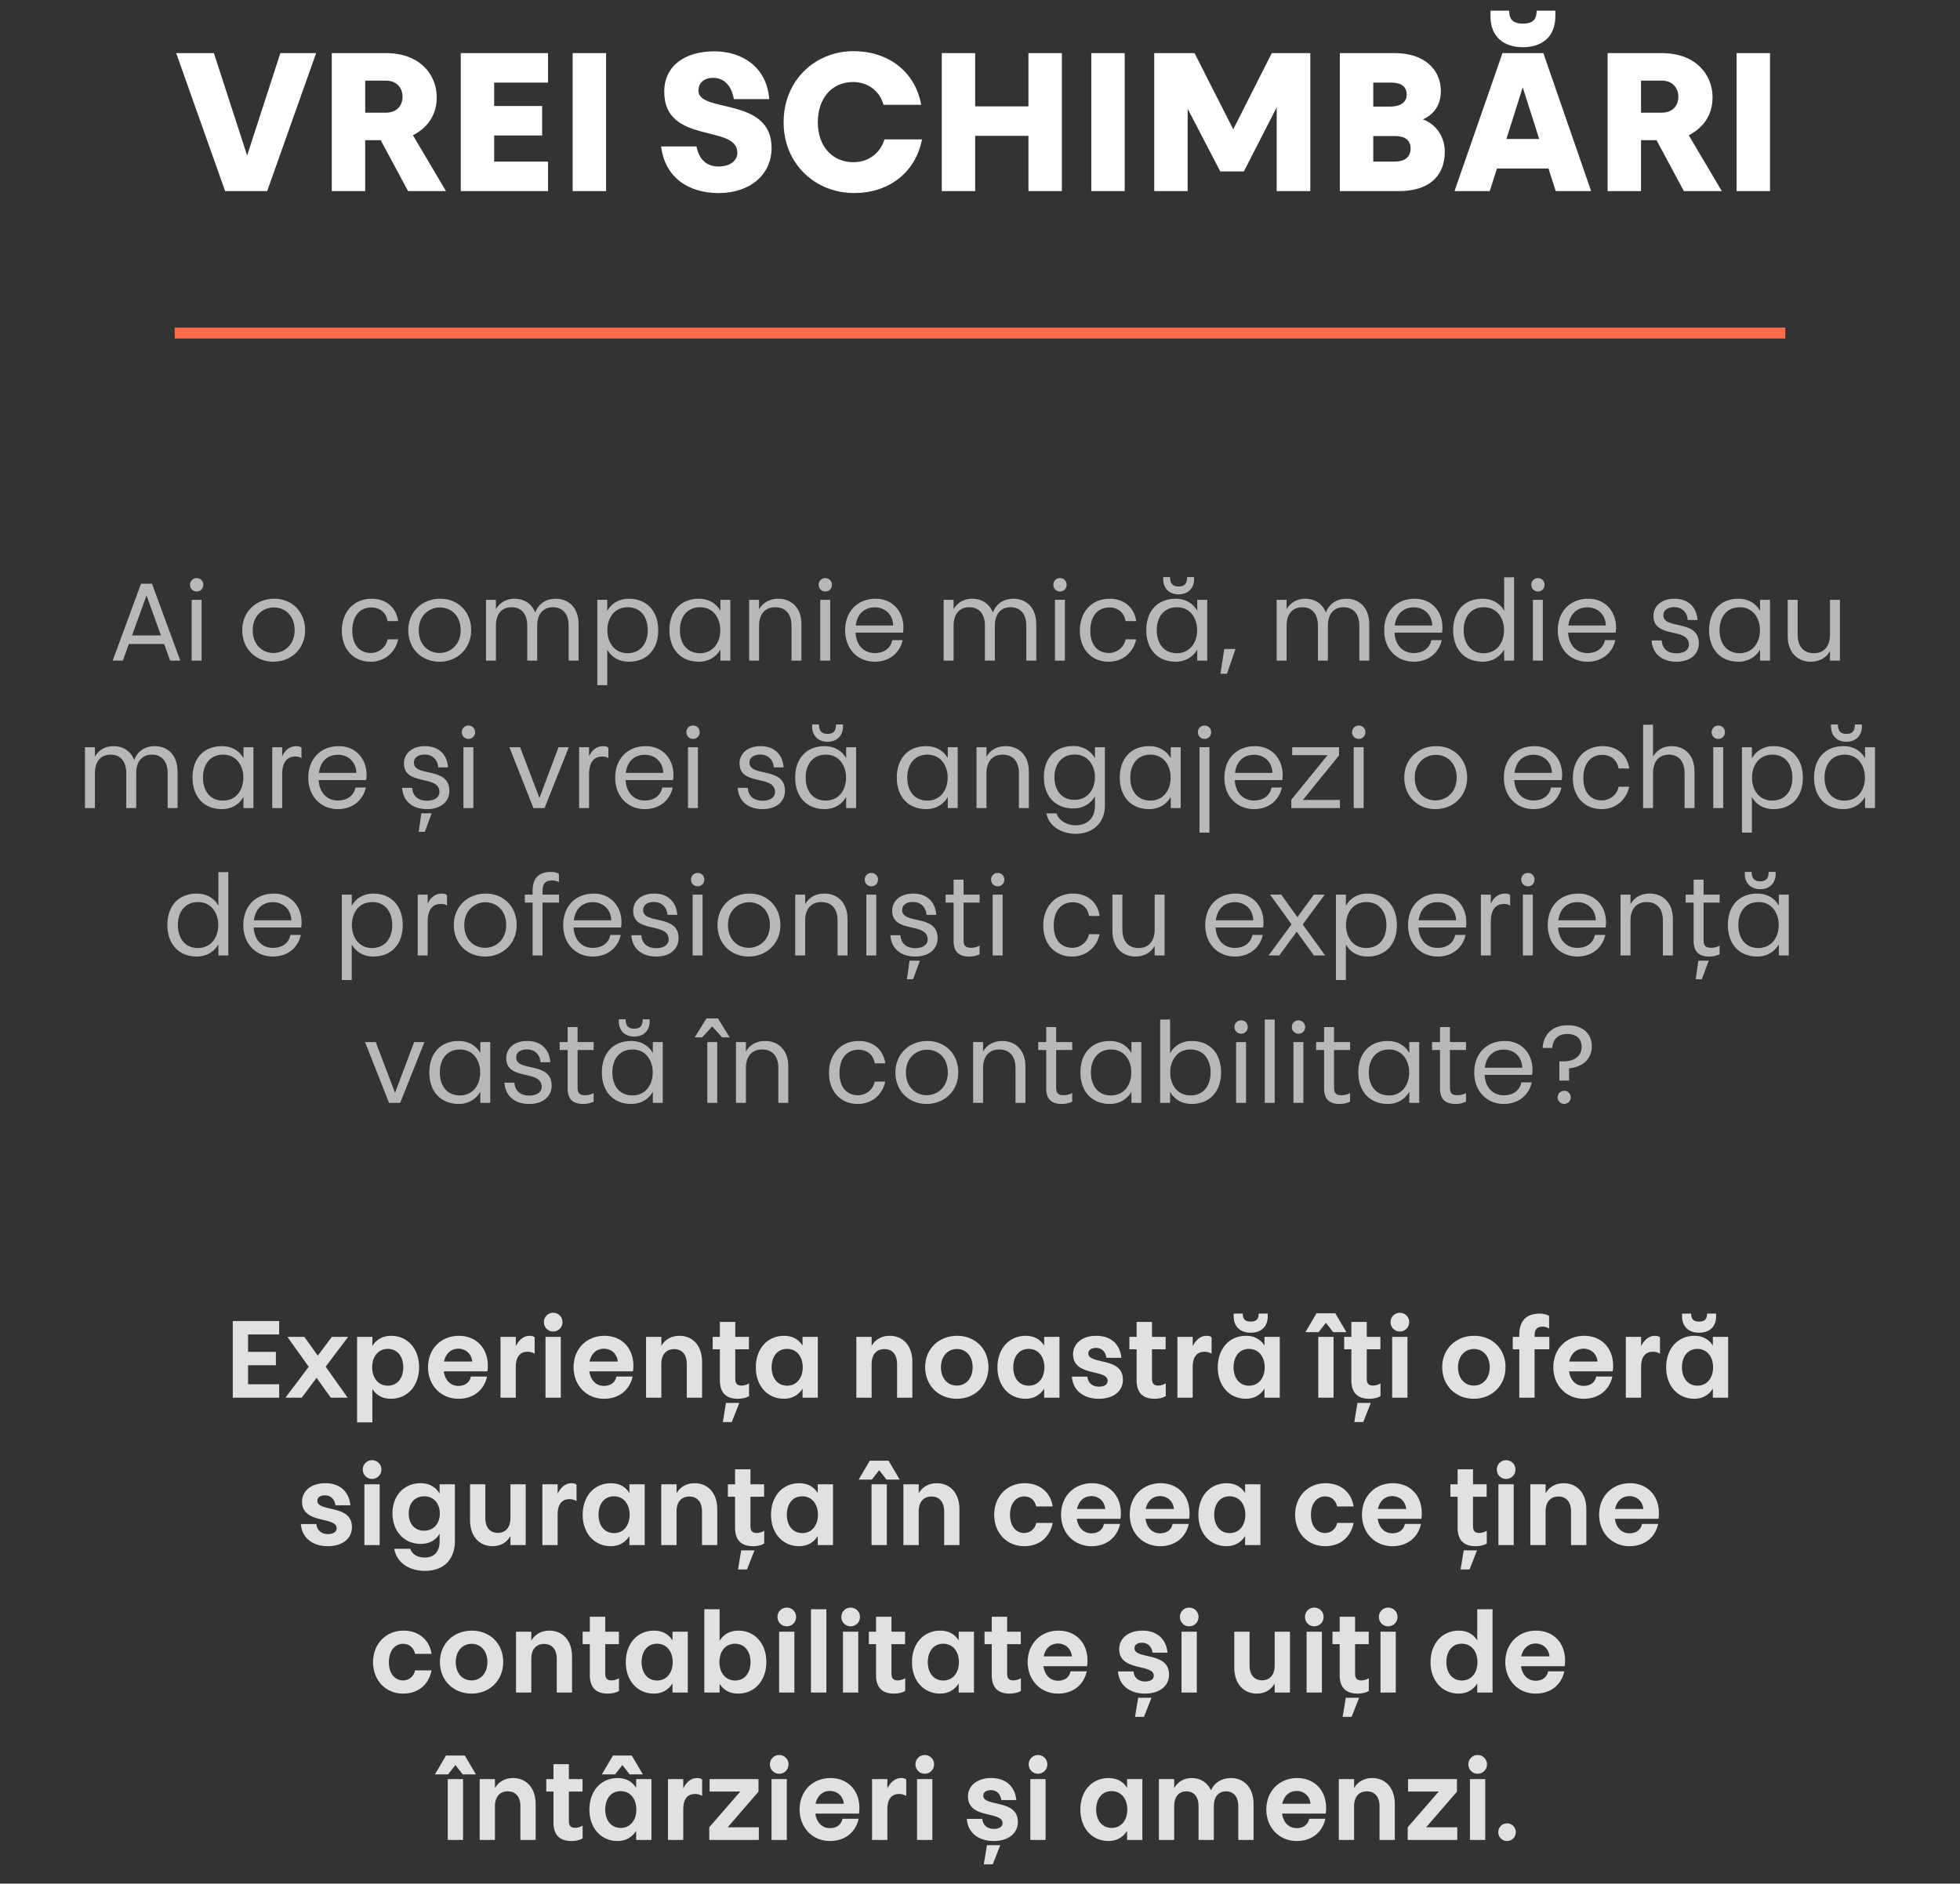
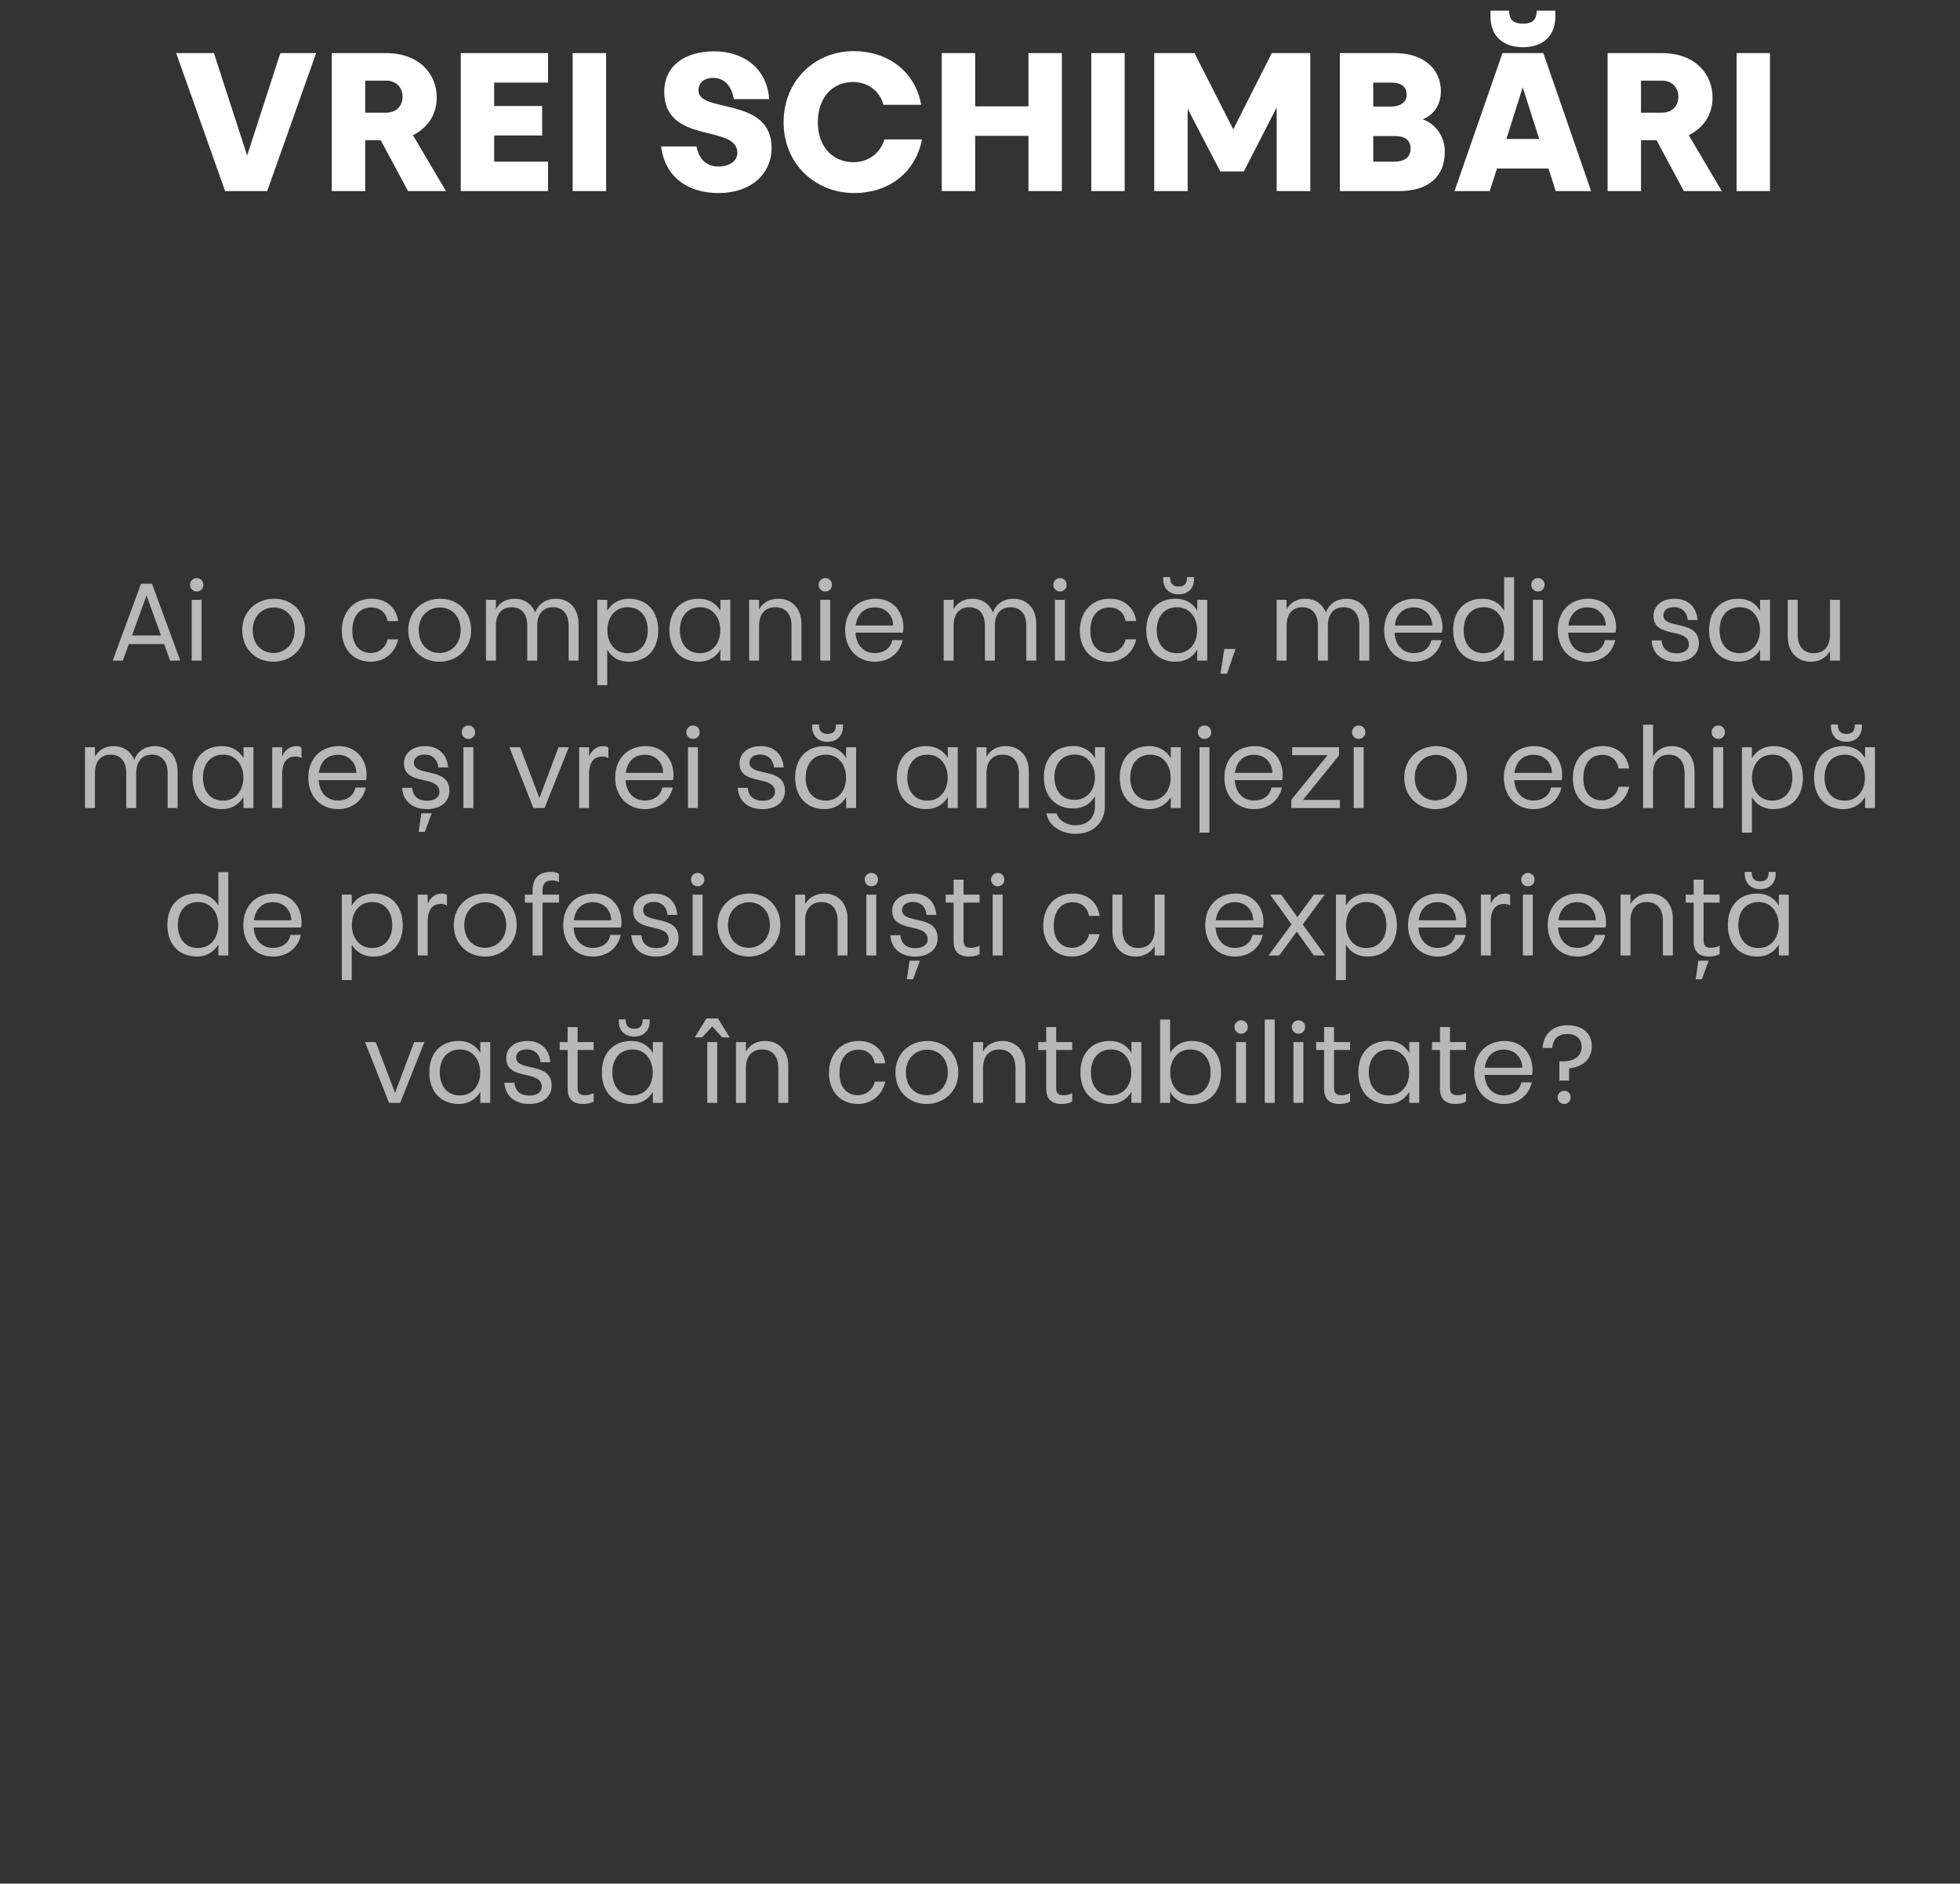
<svg xmlns="http://www.w3.org/2000/svg" width="359" height="345" viewBox="0 0 359 345" fill="none">
  <rect x="0" y="0" width="359" height="345" fill="#333333" stroke="none" />
  <path d="M41.234 35L32.27 9.728H39.182L45.266 28.484L51.35 9.728H57.902L48.938 35H41.234ZM66.89 14.768V20.636H70.706C72.578 20.636 73.73 19.448 73.73 17.72C73.73 16.028 72.578 14.768 70.706 14.768H66.89ZM74.738 35L69.734 25.676H66.89V35H60.77V9.728H70.706C76.898 9.728 79.994 13.652 79.994 17.828C79.994 20.816 78.554 23.264 75.638 24.776L81.686 35H74.738ZM100.379 9.728V15.128H90.515V19.412H99.299V24.812H90.515V29.6H100.379V35H84.395V9.728H100.379ZM104.891 35V9.728H111.011V35H104.891ZM127.931 16.604C127.931 20.78 141.323 17.648 141.323 27.08C141.323 32.048 137.327 35.36 131.639 35.36C125.879 35.36 121.775 32.336 121.091 26.828H127.571C128.003 29.06 129.299 30.5 131.639 30.5C133.655 30.5 135.059 29.456 135.059 27.98C135.059 22.688 121.667 26.54 121.667 16.82C121.667 12.032 125.447 9.404 130.847 9.404C136.031 9.404 140.459 12.356 140.891 18.152H134.411C134.051 15.992 132.863 14.264 130.631 14.264C128.939 14.264 127.931 15.164 127.931 16.604ZM156.49 35.36C149.326 35.36 143.53 30.032 143.53 22.4C143.53 14.696 149.326 9.368 156.346 9.368C162.466 9.368 167.578 12.896 168.73 19.196H161.818C161.17 16.676 158.938 15.02 156.274 15.02C152.386 15.02 149.794 17.972 149.794 22.4C149.794 26.792 152.458 29.708 156.31 29.708C159.082 29.708 161.242 28.052 161.998 25.532H168.874C167.65 31.832 162.538 35.36 156.49 35.36ZM188.373 35V24.884H178.617V35H172.497V9.728H178.617V19.484H188.373V9.728H194.493V35H188.373ZM199.884 35V9.728H206.004V35H199.884ZM211.415 35V9.728H218.795L225.887 23.696L232.943 9.728H239.999V35H233.843V19.664L227.831 31.4H223.511L217.535 19.916V35H211.415ZM257.651 17.36C257.651 15.632 256.391 15.128 254.699 15.128H251.531V19.52H254.699C256.391 19.52 257.651 18.8 257.651 17.36ZM264.635 27.764C264.635 32.408 261.575 35 256.247 35H245.411V9.728H255.491C260.783 9.728 263.915 12.644 263.915 16.712C263.915 19.088 262.727 20.96 260.603 21.86C263.051 22.724 264.635 25.1 264.635 27.764ZM258.371 27.224C258.371 25.532 257.147 24.92 255.527 24.92H251.531V29.6H255.455C257.111 29.6 258.371 28.88 258.371 27.224ZM275.198 9.728H282.686L291.434 35H284.954L283.622 30.86H274.19L272.858 35H266.414L275.198 9.728ZM284.882 2.996C284.882 6.74 282.434 8.648 278.942 8.648C275.45 8.648 273.002 6.74 273.002 2.996V1.952H276.422C276.422 3.428 276.998 4.328 278.942 4.328C280.886 4.328 281.462 3.428 281.462 1.952H284.882V2.996ZM281.93 25.46L278.906 15.992L275.918 25.46H281.93ZM300.574 14.768V20.636H304.39C306.262 20.636 307.414 19.448 307.414 17.72C307.414 16.028 306.262 14.768 304.39 14.768H300.574ZM308.422 35L303.418 25.676H300.574V35H294.454V9.728H304.39C310.582 9.728 313.678 13.652 313.678 17.828C313.678 20.816 312.238 23.264 309.322 24.776L315.37 35H308.422ZM318.079 35V9.728H324.199V35H318.079Z" fill="white" />
  <path d="M25.821 106.92H27.841L33.021 121H31.161L30.061 117.96H23.601L22.501 121H20.641L25.821 106.92ZM29.481 116.38L26.841 109.06L24.181 116.38H29.481ZM35.107 121V109.86H36.927V121H35.107ZM36.027 108.34C35.347 108.34 34.807 107.8 34.807 107.1C34.807 106.42 35.347 105.88 36.027 105.88C36.727 105.88 37.247 106.42 37.247 107.1C37.247 107.8 36.727 108.34 36.027 108.34ZM50.228 109.66C53.428 109.66 55.888 111.98 55.888 115.44C55.888 118.86 53.288 121.2 50.088 121.2C46.848 121.2 44.368 118.86 44.368 115.42C44.368 111.96 46.988 109.66 50.228 109.66ZM50.168 111.26C48.148 111.26 46.288 112.76 46.288 115.42C46.288 118.08 48.028 119.6 50.088 119.6C52.108 119.6 53.968 118.08 53.968 115.44C53.968 112.76 52.208 111.26 50.168 111.26ZM62.61 115.52C62.61 112.12 64.73 109.66 68.09 109.66C70.63 109.66 72.57 111.18 72.93 113.76H70.99C70.73 112.18 69.57 111.26 68.01 111.26C65.91 111.26 64.53 112.82 64.53 115.52C64.53 118.2 65.91 119.6 67.95 119.6C69.37 119.6 70.71 118.58 70.99 117.1H72.93C72.43 119.42 70.55 121.2 67.89 121.2C64.73 121.2 62.61 118.9 62.61 115.52ZM80.638 109.66C83.838 109.66 86.298 111.98 86.298 115.44C86.298 118.86 83.698 121.2 80.498 121.2C77.258 121.2 74.778 118.86 74.778 115.42C74.778 111.96 77.398 109.66 80.638 109.66ZM80.578 111.26C78.558 111.26 76.698 112.76 76.698 115.42C76.698 118.08 78.438 119.6 80.498 119.6C82.518 119.6 84.378 118.08 84.378 115.44C84.378 112.76 82.618 111.26 80.578 111.26ZM89.013 121V109.86H90.833V111.58C91.553 110.3 92.813 109.66 94.253 109.66C95.913 109.66 97.373 110.5 98.033 112.2C98.653 110.5 100.113 109.66 101.793 109.66C104.073 109.66 105.973 111.22 105.973 114.32V121H104.153V114.62C104.153 112.38 103.013 111.22 101.273 111.22C99.553 111.22 98.393 112.38 98.393 114.62V121H96.573V114.62C96.573 112.38 95.453 111.22 93.713 111.22C91.973 111.22 90.833 112.38 90.833 114.62V121H89.013ZM118.644 115.44C118.644 113.08 117.404 111.22 114.964 111.22C112.564 111.22 111.244 113.16 111.244 115.44C111.244 117.68 112.564 119.66 114.964 119.64C117.384 119.62 118.644 117.78 118.644 115.44ZM111.224 119V125.5H109.404V109.86H111.224V111.88C112.024 110.48 113.444 109.66 115.164 109.66C118.484 109.66 120.564 111.94 120.564 115.44C120.564 118.9 118.544 121.2 115.164 121.2C113.424 121.2 112.024 120.4 111.224 119ZM124.53 115.42C124.53 117.78 125.77 119.64 128.21 119.64C130.61 119.64 131.93 117.7 131.93 115.42C131.93 113.18 130.61 111.2 128.21 111.22C125.77 111.24 124.53 113.08 124.53 115.42ZM131.95 111.86V109.86H133.77V121H131.95V118.98C131.13 120.38 129.73 121.2 128.01 121.2C124.69 121.2 122.61 118.92 122.61 115.42C122.61 111.96 124.63 109.66 128.01 109.66C129.75 109.66 131.15 110.46 131.95 111.86ZM137.216 121V109.86H139.036V111.6C139.756 110.3 141.076 109.66 142.556 109.66C144.856 109.66 146.796 111.22 146.796 114.32V121H144.976V114.62C144.976 112.38 143.816 111.22 142.016 111.22C140.216 111.22 139.036 112.38 139.036 114.62V121H137.216ZM150.243 121V109.86H152.063V121H150.243ZM151.163 108.34C150.483 108.34 149.943 107.8 149.943 107.1C149.943 106.42 150.483 105.88 151.163 105.88C151.863 105.88 152.383 106.42 152.383 107.1C152.383 107.8 151.863 108.34 151.163 108.34ZM160.237 119.62C161.837 119.62 163.117 118.8 163.437 117.24H165.337C164.837 119.56 162.917 121.2 160.237 121.2C157.077 121.2 154.797 118.86 154.797 115.44C154.797 111.96 157.077 109.66 160.397 109.66C163.437 109.66 165.477 111.92 165.477 114.96C165.477 115.24 165.437 115.54 165.397 115.88H156.697C156.837 118.24 158.257 119.62 160.237 119.62ZM160.237 111.24C158.357 111.24 157.017 112.4 156.737 114.56H163.597C163.557 112.54 162.077 111.24 160.237 111.24ZM172.841 121V109.86H174.661V111.58C175.381 110.3 176.641 109.66 178.081 109.66C179.741 109.66 181.201 110.5 181.861 112.2C182.481 110.5 183.941 109.66 185.621 109.66C187.901 109.66 189.801 111.22 189.801 114.32V121H187.981V114.62C187.981 112.38 186.841 111.22 185.101 111.22C183.381 111.22 182.221 112.38 182.221 114.62V121H180.401V114.62C180.401 112.38 179.281 111.22 177.541 111.22C175.801 111.22 174.661 112.38 174.661 114.62V121H172.841ZM193.232 121V109.86H195.052V121H193.232ZM194.152 108.34C193.472 108.34 192.932 107.8 192.932 107.1C192.932 106.42 193.472 105.88 194.152 105.88C194.852 105.88 195.372 106.42 195.372 107.1C195.372 107.8 194.852 108.34 194.152 108.34ZM197.786 115.52C197.786 112.12 199.906 109.66 203.266 109.66C205.806 109.66 207.746 111.18 208.106 113.76H206.166C205.906 112.18 204.746 111.26 203.186 111.26C201.086 111.26 199.706 112.82 199.706 115.52C199.706 118.2 201.086 119.6 203.126 119.6C204.546 119.6 205.886 118.58 206.166 117.1H208.106C207.606 119.42 205.726 121.2 203.066 121.2C199.906 121.2 197.786 118.9 197.786 115.52ZM211.874 115.42C211.874 117.78 213.114 119.64 215.554 119.64C217.954 119.64 219.274 117.7 219.274 115.42C219.274 113.18 217.954 111.2 215.554 111.22C213.114 111.24 211.874 113.08 211.874 115.42ZM219.294 111.86V109.86H221.114V121H219.294V118.98C218.474 120.38 217.074 121.2 215.354 121.2C212.034 121.2 209.954 118.92 209.954 115.42C209.954 111.96 211.974 109.66 215.354 109.66C217.094 109.66 218.494 110.46 219.294 111.86ZM218.714 106.08C218.714 107.64 217.714 108.86 215.874 108.86C214.054 108.86 213.054 107.64 213.054 106.06V105.7H214.314C214.314 106.84 214.774 107.42 215.874 107.42C217.014 107.42 217.434 106.84 217.434 105.7H218.714V106.08ZM224.24 118.86H226.3L224.74 123.4H223.54L224.24 118.86ZM233.837 121V109.86H235.657V111.58C236.377 110.3 237.637 109.66 239.077 109.66C240.737 109.66 242.197 110.5 242.857 112.2C243.477 110.5 244.937 109.66 246.617 109.66C248.897 109.66 250.797 111.22 250.797 114.32V121H248.977V114.62C248.977 112.38 247.837 111.22 246.097 111.22C244.377 111.22 243.217 112.38 243.217 114.62V121H241.397V114.62C241.397 112.38 240.277 111.22 238.537 111.22C236.797 111.22 235.657 112.38 235.657 114.62V121H233.837ZM258.968 119.62C260.568 119.62 261.848 118.8 262.168 117.24H264.068C263.568 119.56 261.648 121.2 258.968 121.2C255.808 121.2 253.528 118.86 253.528 115.44C253.528 111.96 255.808 109.66 259.128 109.66C262.168 109.66 264.208 111.92 264.208 114.96C264.208 115.24 264.168 115.54 264.128 115.88H255.428C255.568 118.24 256.988 119.62 258.968 119.62ZM258.968 111.24C257.088 111.24 255.748 112.4 255.468 114.56H262.328C262.288 112.54 260.808 111.24 258.968 111.24ZM268.085 115.42C268.085 117.78 269.325 119.64 271.765 119.64C274.165 119.64 275.485 117.7 275.485 115.42C275.485 113.18 274.165 111.2 271.765 111.22C269.325 111.24 268.085 113.08 268.085 115.42ZM275.505 111.86V105.74H277.325V121H275.505V118.98C274.685 120.38 273.285 121.2 271.565 121.2C268.245 121.2 266.165 118.92 266.165 115.42C266.165 111.96 268.185 109.66 271.565 109.66C273.305 109.66 274.705 110.46 275.505 111.86ZM280.771 121V109.86H282.591V121H280.771ZM281.691 108.34C281.011 108.34 280.471 107.8 280.471 107.1C280.471 106.42 281.011 105.88 281.691 105.88C282.391 105.88 282.911 106.42 282.911 107.1C282.911 107.8 282.391 108.34 281.691 108.34ZM290.765 119.62C292.365 119.62 293.645 118.8 293.965 117.24H295.865C295.365 119.56 293.445 121.2 290.765 121.2C287.605 121.2 285.325 118.86 285.325 115.44C285.325 111.96 287.605 109.66 290.925 109.66C293.965 109.66 296.005 111.92 296.005 114.96C296.005 115.24 295.965 115.54 295.925 115.88H287.225C287.365 118.24 288.785 119.62 290.765 119.62ZM290.765 111.24C288.885 111.24 287.545 112.4 287.265 114.56H294.125C294.085 112.54 292.605 111.24 290.765 111.24ZM304.668 112.68C304.668 115.4 311.168 113.34 311.168 117.84C311.168 119.88 309.528 121.2 307.068 121.2C304.468 121.2 302.688 119.8 302.508 117.3H304.348C304.468 118.78 305.388 119.66 307.108 119.66C308.428 119.66 309.348 119.06 309.348 118.08C309.348 114.8 302.848 117.06 302.848 112.8C302.848 111.12 304.208 109.66 306.708 109.66C308.988 109.66 310.728 110.96 310.928 113.56H309.128C309.028 112.1 308.008 111.2 306.668 111.2C305.368 111.2 304.668 111.82 304.668 112.68ZM314.96 115.42C314.96 117.78 316.2 119.64 318.64 119.64C321.04 119.64 322.36 117.7 322.36 115.42C322.36 113.18 321.04 111.2 318.64 111.22C316.2 111.24 314.96 113.08 314.96 115.42ZM322.38 111.86V109.86H324.2V121H322.38V118.98C321.56 120.38 320.16 121.2 318.44 121.2C315.12 121.2 313.04 118.92 313.04 115.42C313.04 111.96 315.06 109.66 318.44 109.66C320.18 109.66 321.58 110.46 322.38 111.86ZM337.006 109.86V121H335.186V119.26C334.466 120.56 333.146 121.2 331.666 121.2C329.386 121.2 327.446 119.64 327.446 116.54V109.86H329.266V116.24C329.266 118.48 330.426 119.64 332.226 119.64C334.006 119.64 335.186 118.48 335.186 116.24V109.86H337.006ZM15.566 148V136.86H17.386V138.58C18.106 137.3 19.366 136.66 20.806 136.66C22.466 136.66 23.926 137.5 24.586 139.2C25.206 137.5 26.666 136.66 28.346 136.66C30.626 136.66 32.526 138.22 32.526 141.32V148H30.706V141.62C30.706 139.38 29.566 138.22 27.826 138.22C26.106 138.22 24.946 139.38 24.946 141.62V148H23.126V141.62C23.126 139.38 22.006 138.22 20.266 138.22C18.526 138.22 17.386 139.38 17.386 141.62V148H15.566ZM37.176 142.42C37.176 144.78 38.416 146.64 40.856 146.64C43.256 146.64 44.576 144.7 44.576 142.42C44.576 140.18 43.256 138.2 40.856 138.22C38.416 138.24 37.176 140.08 37.176 142.42ZM44.596 138.86V136.86H46.416V148H44.596V145.98C43.776 147.38 42.376 148.2 40.656 148.2C37.336 148.2 35.256 145.92 35.256 142.42C35.256 138.96 37.276 136.66 40.656 136.66C42.396 136.66 43.796 137.46 44.596 138.86ZM51.683 141.82V148H49.863V136.86H51.683V138.52C52.223 137.34 53.103 136.66 54.323 136.66C54.763 136.66 55.063 136.78 55.223 136.96V138.88C55.003 138.7 54.643 138.56 54.143 138.56C52.783 138.56 51.683 139.34 51.683 141.82ZM61.907 146.62C63.507 146.62 64.787 145.8 65.107 144.24H67.007C66.507 146.56 64.587 148.2 61.907 148.2C58.747 148.2 56.467 145.86 56.467 142.44C56.467 138.96 58.747 136.66 62.067 136.66C65.107 136.66 67.147 138.92 67.147 141.96C67.147 142.24 67.107 142.54 67.067 142.88H58.367C58.507 145.24 59.927 146.62 61.907 146.62ZM61.907 138.24C60.027 138.24 58.687 139.4 58.407 141.56H65.267C65.227 139.54 63.747 138.24 61.907 138.24ZM75.811 139.68C75.811 142.4 82.311 140.34 82.311 144.84C82.311 146.88 80.671 148.2 78.211 148.2C75.611 148.2 73.831 146.8 73.651 144.3H75.491C75.611 145.78 76.531 146.66 78.251 146.66C79.571 146.66 80.491 146.06 80.491 145.08C80.491 141.8 73.991 144.06 73.991 139.8C73.991 138.12 75.351 136.66 77.851 136.66C80.131 136.66 81.871 137.96 82.071 140.56H80.271C80.171 139.1 79.151 138.2 77.811 138.2C76.511 138.2 75.811 138.82 75.811 139.68ZM77.171 148.96H79.071L77.811 152.36H76.691L77.171 148.96ZM84.882 148V136.86H86.702V148H84.882ZM85.802 135.34C85.122 135.34 84.582 134.8 84.582 134.1C84.582 133.42 85.122 132.88 85.802 132.88C86.502 132.88 87.022 133.42 87.022 134.1C87.022 134.8 86.502 135.34 85.802 135.34ZM93.303 136.86H95.263L98.803 146.16L102.303 136.86H104.183L99.743 148H97.703L93.303 136.86ZM107.894 141.82V148H106.074V136.86H107.894V138.52C108.434 137.34 109.314 136.66 110.534 136.66C110.974 136.66 111.274 136.78 111.434 136.96V138.88C111.214 138.7 110.854 138.56 110.354 138.56C108.994 138.56 107.894 139.34 107.894 141.82ZM118.118 146.62C119.718 146.62 120.998 145.8 121.318 144.24H123.218C122.718 146.56 120.798 148.2 118.118 148.2C114.958 148.2 112.678 145.86 112.678 142.44C112.678 138.96 114.958 136.66 118.278 136.66C121.318 136.66 123.358 138.92 123.358 141.96C123.358 142.24 123.318 142.54 123.278 142.88H114.578C114.718 145.24 116.138 146.62 118.118 146.62ZM118.118 138.24C116.238 138.24 114.898 139.4 114.618 141.56H121.478C121.438 139.54 119.958 138.24 118.118 138.24ZM126.015 148V136.86H127.835V148H126.015ZM126.935 135.34C126.255 135.34 125.715 134.8 125.715 134.1C125.715 133.42 126.255 132.88 126.935 132.88C127.635 132.88 128.155 133.42 128.155 134.1C128.155 134.8 127.635 135.34 126.935 135.34ZM137.276 139.68C137.276 142.4 143.776 140.34 143.776 144.84C143.776 146.88 142.136 148.2 139.676 148.2C137.076 148.2 135.296 146.8 135.116 144.3H136.956C137.076 145.78 137.996 146.66 139.716 146.66C141.036 146.66 141.956 146.06 141.956 145.08C141.956 141.8 135.456 144.06 135.456 139.8C135.456 138.12 136.816 136.66 139.316 136.66C141.596 136.66 143.336 137.96 143.536 140.56H141.736C141.636 139.1 140.616 138.2 139.276 138.2C137.976 138.2 137.276 138.82 137.276 139.68ZM147.567 142.42C147.567 144.78 148.807 146.64 151.247 146.64C153.647 146.64 154.967 144.7 154.967 142.42C154.967 140.18 153.647 138.2 151.247 138.22C148.807 138.24 147.567 140.08 147.567 142.42ZM154.987 138.86V136.86H156.807V148H154.987V145.98C154.167 147.38 152.767 148.2 151.047 148.2C147.727 148.2 145.647 145.92 145.647 142.42C145.647 138.96 147.667 136.66 151.047 136.66C152.787 136.66 154.187 137.46 154.987 138.86ZM154.407 133.08C154.407 134.64 153.407 135.86 151.567 135.86C149.747 135.86 148.747 134.64 148.747 133.06V132.7H150.007C150.007 133.84 150.467 134.42 151.567 134.42C152.707 134.42 153.127 133.84 153.127 132.7H154.407V133.08ZM166.18 142.42C166.18 144.78 167.42 146.64 169.86 146.64C172.26 146.64 173.58 144.7 173.58 142.42C173.58 140.18 172.26 138.2 169.86 138.22C167.42 138.24 166.18 140.08 166.18 142.42ZM173.6 138.86V136.86H175.42V148H173.6V145.98C172.78 147.38 171.38 148.2 169.66 148.2C166.34 148.2 164.26 145.92 164.26 142.42C164.26 138.96 166.28 136.66 169.66 136.66C171.4 136.66 172.8 137.46 173.6 138.86ZM178.866 148V136.86H180.686V138.6C181.406 137.3 182.726 136.66 184.206 136.66C186.506 136.66 188.446 138.22 188.446 141.32V148H186.626V141.62C186.626 139.38 185.466 138.22 183.666 138.22C181.866 138.22 180.686 139.38 180.686 141.62V148H178.866ZM193.134 142.34C193.134 144.68 194.374 146.5 196.814 146.5C199.214 146.5 200.554 144.58 200.554 142.34C200.554 140.14 199.214 138.18 196.814 138.2C194.394 138.22 193.134 140.04 193.134 142.34ZM191.674 148.98H193.534C193.874 150.2 195.294 151.16 197.014 151.16C199.094 151.16 200.554 149.9 200.554 147.62V145.84C199.754 147.24 198.354 148.08 196.594 148.08C193.274 148.08 191.194 145.8 191.194 142.34C191.194 138.92 193.214 136.64 196.594 136.64C198.334 136.64 199.754 137.46 200.554 138.88V136.86H202.374V147.62C202.374 150.62 200.254 152.72 197.034 152.72C194.234 152.72 192.014 151.14 191.674 148.98ZM207.02 142.42C207.02 144.78 208.26 146.64 210.7 146.64C213.1 146.64 214.42 144.7 214.42 142.42C214.42 140.18 213.1 138.2 210.7 138.22C208.26 138.24 207.02 140.08 207.02 142.42ZM214.44 138.86V136.86H216.26V148H214.44V145.98C213.62 147.38 212.22 148.2 210.5 148.2C207.18 148.2 205.1 145.92 205.1 142.42C205.1 138.96 207.12 136.66 210.5 136.66C212.24 136.66 213.64 137.46 214.44 138.86ZM220.626 135.34C219.946 135.34 219.406 134.8 219.406 134.1C219.406 133.42 219.946 132.88 220.626 132.88C221.326 132.88 221.846 133.42 221.846 134.1C221.846 134.8 221.326 135.34 220.626 135.34ZM221.526 152.5H219.706V136.86H221.526V152.5ZM229.7 146.62C231.3 146.62 232.58 145.8 232.9 144.24H234.8C234.3 146.56 232.38 148.2 229.7 148.2C226.54 148.2 224.26 145.86 224.26 142.44C224.26 138.96 226.54 136.66 229.86 136.66C232.9 136.66 234.94 138.92 234.94 141.96C234.94 142.24 234.9 142.54 234.86 142.88H226.16C226.3 145.24 227.72 146.62 229.7 146.62ZM229.7 138.24C227.82 138.24 226.48 139.4 226.2 141.56H233.06C233.02 139.54 231.54 138.24 229.7 138.24ZM245.263 136.86V138.36L238.643 146.52H245.423V148H236.523V146.48L243.163 138.32H236.683V136.86H245.263ZM247.949 148V136.86H249.769V148H247.949ZM248.869 135.34C248.189 135.34 247.649 134.8 247.649 134.1C247.649 133.42 248.189 132.88 248.869 132.88C249.569 132.88 250.089 133.42 250.089 134.1C250.089 134.8 249.569 135.34 248.869 135.34ZM263.069 136.66C266.269 136.66 268.729 138.98 268.729 142.44C268.729 145.86 266.129 148.2 262.929 148.2C259.689 148.2 257.209 145.86 257.209 142.42C257.209 138.96 259.829 136.66 263.069 136.66ZM263.009 138.26C260.989 138.26 259.129 139.76 259.129 142.42C259.129 145.08 260.869 146.6 262.929 146.6C264.949 146.6 266.809 145.08 266.809 142.44C266.809 139.76 265.049 138.26 263.009 138.26ZM280.892 146.62C282.492 146.62 283.772 145.8 284.092 144.24H285.992C285.492 146.56 283.572 148.2 280.892 148.2C277.732 148.2 275.452 145.86 275.452 142.44C275.452 138.96 277.732 136.66 281.052 136.66C284.092 136.66 286.132 138.92 286.132 141.96C286.132 142.24 286.092 142.54 286.052 142.88H277.352C277.492 145.24 278.912 146.62 280.892 146.62ZM280.892 138.24C279.012 138.24 277.672 139.4 277.392 141.56H284.252C284.212 139.54 282.732 138.24 280.892 138.24ZM288.088 142.52C288.088 139.12 290.208 136.66 293.568 136.66C296.108 136.66 298.048 138.18 298.408 140.76H296.468C296.208 139.18 295.048 138.26 293.488 138.26C291.388 138.26 290.008 139.82 290.008 142.52C290.008 145.2 291.388 146.6 293.428 146.6C294.848 146.6 296.188 145.58 296.468 144.1H298.408C297.908 146.42 296.028 148.2 293.368 148.2C290.208 148.2 288.088 145.9 288.088 142.52ZM300.956 148V132.74H302.776V138.58C303.496 137.3 304.756 136.66 306.216 136.66C308.476 136.66 310.376 138.22 310.376 141.32V148H308.556V141.62C308.556 139.38 307.416 138.22 305.676 138.22C303.936 138.22 302.776 139.38 302.776 141.62V148H300.956ZM313.808 148V136.86H315.628V148H313.808ZM314.728 135.34C314.048 135.34 313.508 134.8 313.508 134.1C313.508 133.42 314.048 132.88 314.728 132.88C315.428 132.88 315.948 133.42 315.948 134.1C315.948 134.8 315.428 135.34 314.728 135.34ZM328.302 142.44C328.302 140.08 327.062 138.22 324.622 138.22C322.222 138.22 320.902 140.16 320.902 142.44C320.902 144.68 322.222 146.66 324.622 146.64C327.042 146.62 328.302 144.78 328.302 142.44ZM320.882 146V152.5H319.062V136.86H320.882V138.88C321.682 137.48 323.102 136.66 324.822 136.66C328.142 136.66 330.222 138.94 330.222 142.44C330.222 145.9 328.202 148.2 324.822 148.2C323.082 148.2 321.682 147.4 320.882 146ZM334.188 142.42C334.188 144.78 335.428 146.64 337.868 146.64C340.268 146.64 341.588 144.7 341.588 142.42C341.588 140.18 340.268 138.2 337.868 138.22C335.428 138.24 334.188 140.08 334.188 142.42ZM341.608 138.86V136.86H343.428V148H341.608V145.98C340.788 147.38 339.388 148.2 337.668 148.2C334.348 148.2 332.268 145.92 332.268 142.42C332.268 138.96 334.288 136.66 337.668 136.66C339.408 136.66 340.808 137.46 341.608 138.86ZM341.028 133.08C341.028 134.64 340.028 135.86 338.188 135.86C336.368 135.86 335.368 134.64 335.368 133.06V132.7H336.628C336.628 133.84 337.088 134.42 338.188 134.42C339.328 134.42 339.748 133.84 339.748 132.7H341.028V133.08ZM32.577 169.42C32.577 171.78 33.817 173.64 36.257 173.64C38.657 173.64 39.977 171.7 39.977 169.42C39.977 167.18 38.657 165.2 36.257 165.22C33.817 165.24 32.577 167.08 32.577 169.42ZM39.997 165.86V159.74H41.817V175H39.997V172.98C39.177 174.38 37.777 175.2 36.057 175.2C32.737 175.2 30.657 172.92 30.657 169.42C30.657 165.96 32.677 163.66 36.057 163.66C37.797 163.66 39.197 164.46 39.997 165.86ZM50.003 173.62C51.603 173.62 52.883 172.8 53.203 171.24H55.103C54.603 173.56 52.683 175.2 50.003 175.2C46.843 175.2 44.563 172.86 44.563 169.44C44.563 165.96 46.843 163.66 50.163 163.66C53.203 163.66 55.243 165.92 55.243 168.96C55.243 169.24 55.203 169.54 55.163 169.88H46.463C46.603 172.24 48.023 173.62 50.003 173.62ZM50.003 165.24C48.123 165.24 46.783 166.4 46.503 168.56H53.363C53.323 166.54 51.843 165.24 50.003 165.24ZM71.847 169.44C71.847 167.08 70.607 165.22 68.167 165.22C65.767 165.22 64.447 167.16 64.447 169.44C64.447 171.68 65.767 173.66 68.167 173.64C70.587 173.62 71.847 171.78 71.847 169.44ZM64.427 173V179.5H62.607V163.86H64.427V165.88C65.227 164.48 66.647 163.66 68.367 163.66C71.687 163.66 73.767 165.94 73.767 169.44C73.767 172.9 71.747 175.2 68.367 175.2C66.627 175.2 65.227 174.4 64.427 173ZM78.333 168.82V175H76.513V163.86H78.333V165.52C78.873 164.34 79.753 163.66 80.973 163.66C81.413 163.66 81.713 163.78 81.873 163.96V165.88C81.653 165.7 81.293 165.56 80.793 165.56C79.433 165.56 78.333 166.34 78.333 168.82ZM88.978 163.66C92.178 163.66 94.638 165.98 94.638 169.44C94.638 172.86 92.038 175.2 88.838 175.2C85.598 175.2 83.118 172.86 83.118 169.42C83.118 165.96 85.738 163.66 88.978 163.66ZM88.918 165.26C86.898 165.26 85.038 166.76 85.038 169.42C85.038 172.08 86.778 173.6 88.838 173.6C90.858 173.6 92.718 172.08 92.718 169.44C92.718 166.76 90.958 165.26 88.918 165.26ZM97.553 175V165.32H96.133V163.86H97.553V163.14C97.553 160.84 98.673 159.7 100.953 159.7C101.573 159.7 102.113 159.84 102.373 160.06V161.58C102.053 161.38 101.673 161.26 101.093 161.26C99.793 161.26 99.373 161.98 99.373 163.18V163.86H102.393V165.32H99.373V175H97.553ZM108.597 173.62C110.197 173.62 111.477 172.8 111.797 171.24H113.697C113.197 173.56 111.277 175.2 108.597 175.2C105.437 175.2 103.157 172.86 103.157 169.44C103.157 165.96 105.437 163.66 108.757 163.66C111.797 163.66 113.837 165.92 113.837 168.96C113.837 169.24 113.797 169.54 113.757 169.88H105.057C105.197 172.24 106.617 173.62 108.597 173.62ZM108.597 165.24C106.717 165.24 105.377 166.4 105.097 168.56H111.957C111.917 166.54 110.437 165.24 108.597 165.24ZM117.793 166.68C117.793 169.4 124.293 167.34 124.293 171.84C124.293 173.88 122.653 175.2 120.193 175.2C117.593 175.2 115.813 173.8 115.633 171.3H117.473C117.593 172.78 118.513 173.66 120.233 173.66C121.553 173.66 122.473 173.06 122.473 172.08C122.473 168.8 115.973 171.06 115.973 166.8C115.973 165.12 117.333 163.66 119.833 163.66C122.113 163.66 123.853 164.96 124.053 167.56H122.253C122.153 166.1 121.133 165.2 119.793 165.2C118.493 165.2 117.793 165.82 117.793 166.68ZM126.865 175V163.86H128.685V175H126.865ZM127.785 162.34C127.105 162.34 126.565 161.8 126.565 161.1C126.565 160.42 127.105 159.88 127.785 159.88C128.485 159.88 129.005 160.42 129.005 161.1C129.005 161.8 128.485 162.34 127.785 162.34ZM137.278 163.66C140.478 163.66 142.938 165.98 142.938 169.44C142.938 172.86 140.338 175.2 137.138 175.2C133.898 175.2 131.418 172.86 131.418 169.42C131.418 165.96 134.038 163.66 137.278 163.66ZM137.218 165.26C135.198 165.26 133.338 166.76 133.338 169.42C133.338 172.08 135.078 173.6 137.138 173.6C139.158 173.6 141.018 172.08 141.018 169.44C141.018 166.76 139.258 165.26 137.218 165.26ZM145.654 175V163.86H147.474V165.6C148.194 164.3 149.514 163.66 150.994 163.66C153.294 163.66 155.234 165.22 155.234 168.32V175H153.414V168.62C153.414 166.38 152.254 165.22 150.454 165.22C148.654 165.22 147.474 166.38 147.474 168.62V175H145.654ZM158.681 175V163.86H160.501V175H158.681ZM159.601 162.34C158.921 162.34 158.381 161.8 158.381 161.1C158.381 160.42 158.921 159.88 159.601 159.88C160.301 159.88 160.821 160.42 160.821 161.1C160.821 161.8 160.301 162.34 159.601 162.34ZM165.235 166.68C165.235 169.4 171.735 167.34 171.735 171.84C171.735 173.88 170.095 175.2 167.635 175.2C165.035 175.2 163.255 173.8 163.075 171.3H164.915C165.035 172.78 165.955 173.66 167.675 173.66C168.995 173.66 169.915 173.06 169.915 172.08C169.915 168.8 163.415 171.06 163.415 166.8C163.415 165.12 164.775 163.66 167.275 163.66C169.555 163.66 171.295 164.96 171.495 167.56H169.695C169.595 166.1 168.575 165.2 167.235 165.2C165.935 165.2 165.235 165.82 165.235 166.68ZM166.595 175.96H168.495L167.235 179.36H166.115L166.595 175.96ZM174.666 172.38V165.32H173.206V163.86H174.666V161.12H176.486V163.86H179.426V165.32H176.486V172.18C176.486 173.2 176.826 173.6 177.866 173.6C178.366 173.6 178.946 173.46 179.426 173.22V174.78C178.826 175.06 178.226 175.2 177.506 175.2C175.606 175.2 174.666 174.28 174.666 172.38ZM181.825 175V163.86H183.645V175H181.825ZM182.745 162.34C182.065 162.34 181.525 161.8 181.525 161.1C181.525 160.42 182.065 159.88 182.745 159.88C183.445 159.88 183.965 160.42 183.965 161.1C183.965 161.8 183.445 162.34 182.745 162.34ZM191.086 169.52C191.086 166.12 193.206 163.66 196.566 163.66C199.106 163.66 201.046 165.18 201.406 167.76H199.466C199.206 166.18 198.046 165.26 196.486 165.26C194.386 165.26 193.006 166.82 193.006 169.52C193.006 172.2 194.386 173.6 196.426 173.6C197.846 173.6 199.186 172.58 199.466 171.1H201.406C200.906 173.42 199.026 175.2 196.366 175.2C193.206 175.2 191.086 172.9 191.086 169.52ZM213.314 163.86V175H211.494V173.26C210.774 174.56 209.454 175.2 207.974 175.2C205.694 175.2 203.754 173.64 203.754 170.54V163.86H205.574V170.24C205.574 172.48 206.734 173.64 208.534 173.64C210.314 173.64 211.494 172.48 211.494 170.24V163.86H213.314ZM226.194 173.62C227.794 173.62 229.074 172.8 229.394 171.24H231.294C230.794 173.56 228.874 175.2 226.194 175.2C223.034 175.2 220.754 172.86 220.754 169.44C220.754 165.96 223.034 163.66 226.354 163.66C229.394 163.66 231.434 165.92 231.434 168.96C231.434 169.24 231.394 169.54 231.354 169.88H222.654C222.794 172.24 224.214 173.62 226.194 173.62ZM226.194 165.24C224.314 165.24 222.974 166.4 222.694 168.56H229.554C229.514 166.54 228.034 165.24 226.194 165.24ZM240.657 175L237.517 170.64L234.317 175H232.357L236.557 169.3L232.637 163.86H234.677L237.637 167.98L240.657 163.86H242.637L238.617 169.32L242.717 175H240.657ZM253.937 169.44C253.937 167.08 252.697 165.22 250.257 165.22C247.857 165.22 246.537 167.16 246.537 169.44C246.537 171.68 247.857 173.66 250.257 173.64C252.677 173.62 253.937 171.78 253.937 169.44ZM246.517 173V179.5H244.697V163.86H246.517V165.88C247.317 164.48 248.737 163.66 250.457 163.66C253.777 163.66 255.857 165.94 255.857 169.44C255.857 172.9 253.837 175.2 250.457 175.2C248.717 175.2 247.317 174.4 246.517 173ZM263.343 173.62C264.943 173.62 266.223 172.8 266.543 171.24H268.443C267.943 173.56 266.023 175.2 263.343 175.2C260.183 175.2 257.903 172.86 257.903 169.44C257.903 165.96 260.183 163.66 263.503 163.66C266.543 163.66 268.583 165.92 268.583 168.96C268.583 169.24 268.543 169.54 268.503 169.88H259.803C259.943 172.24 261.363 173.62 263.343 173.62ZM263.343 165.24C261.463 165.24 260.123 166.4 259.843 168.56H266.703C266.663 166.54 265.183 165.24 263.343 165.24ZM273.06 168.82V175H271.24V163.86H273.06V165.52C273.6 164.34 274.48 163.66 275.7 163.66C276.14 163.66 276.44 163.78 276.6 163.96V165.88C276.38 165.7 276.02 165.56 275.52 165.56C274.16 165.56 273.06 166.34 273.06 168.82ZM278.935 175V163.86H280.755V175H278.935ZM279.855 162.34C279.175 162.34 278.635 161.8 278.635 161.1C278.635 160.42 279.175 159.88 279.855 159.88C280.555 159.88 281.075 160.42 281.075 161.1C281.075 161.8 280.555 162.34 279.855 162.34ZM288.929 173.62C290.529 173.62 291.809 172.8 292.129 171.24H294.029C293.529 173.56 291.609 175.2 288.929 175.2C285.769 175.2 283.489 172.86 283.489 169.44C283.489 165.96 285.769 163.66 289.089 163.66C292.129 163.66 294.169 165.92 294.169 168.96C294.169 169.24 294.129 169.54 294.089 169.88H285.389C285.529 172.24 286.949 173.62 288.929 173.62ZM288.929 165.24C287.049 165.24 285.709 166.4 285.429 168.56H292.289C292.249 166.54 290.769 165.24 288.929 165.24ZM296.825 175V163.86H298.645V165.6C299.365 164.3 300.685 163.66 302.165 163.66C304.465 163.66 306.405 165.22 306.405 168.32V175H304.585V168.62C304.585 166.38 303.425 165.22 301.625 165.22C299.825 165.22 298.645 166.38 298.645 168.62V175H296.825ZM310.213 172.38V165.32H308.753V163.86H310.213V161.12H312.033V163.86H314.973V165.32H312.033V172.18C312.033 173.2 312.373 173.6 313.413 173.6C313.913 173.6 314.493 173.46 314.973 173.22V174.78C314.373 175.06 313.773 175.2 313.053 175.2C311.153 175.2 310.213 174.28 310.213 172.38ZM311.073 175.96H312.973L311.713 179.36H310.593L311.073 175.96ZM318.397 169.42C318.397 171.78 319.637 173.64 322.077 173.64C324.477 173.64 325.797 171.7 325.797 169.42C325.797 167.18 324.477 165.2 322.077 165.22C319.637 165.24 318.397 167.08 318.397 169.42ZM325.817 165.86V163.86H327.637V175H325.817V172.98C324.997 174.38 323.597 175.2 321.877 175.2C318.557 175.2 316.477 172.92 316.477 169.42C316.477 165.96 318.497 163.66 321.877 163.66C323.617 163.66 325.017 164.46 325.817 165.86ZM325.237 160.08C325.237 161.64 324.237 162.86 322.397 162.86C320.577 162.86 319.577 161.64 319.577 160.06V159.7H320.837C320.837 160.84 321.297 161.42 322.397 161.42C323.537 161.42 323.957 160.84 323.957 159.7H325.237V160.08ZM66.858 190.86H68.818L72.358 200.16L75.858 190.86H77.738L73.298 202H71.258L66.858 190.86ZM80.555 196.42C80.555 198.78 81.795 200.64 84.235 200.64C86.635 200.64 87.955 198.7 87.955 196.42C87.955 194.18 86.635 192.2 84.235 192.22C81.795 192.24 80.555 194.08 80.555 196.42ZM87.975 192.86V190.86H89.795V202H87.975V199.98C87.155 201.38 85.755 202.2 84.035 202.2C80.715 202.2 78.635 199.92 78.635 196.42C78.635 192.96 80.655 190.66 84.035 190.66C85.775 190.66 87.175 191.46 87.975 192.86ZM94.541 193.68C94.541 196.4 101.041 194.34 101.041 198.84C101.041 200.88 99.401 202.2 96.942 202.2C94.341 202.2 92.561 200.8 92.382 198.3H94.222C94.341 199.78 95.261 200.66 96.981 200.66C98.302 200.66 99.222 200.06 99.222 199.08C99.222 195.8 92.722 198.06 92.722 193.8C92.722 192.12 94.082 190.66 96.582 190.66C98.862 190.66 100.601 191.96 100.801 194.56H99.001C98.901 193.1 97.882 192.2 96.541 192.2C95.242 192.2 94.541 192.82 94.541 193.68ZM103.973 199.38V192.32H102.513V190.86H103.973V188.12H105.793V190.86H108.733V192.32H105.793V199.18C105.793 200.2 106.133 200.6 107.173 200.6C107.673 200.6 108.253 200.46 108.733 200.22V201.78C108.133 202.06 107.533 202.2 106.813 202.2C104.913 202.2 103.973 201.28 103.973 199.38ZM112.157 196.42C112.157 198.78 113.397 200.64 115.837 200.64C118.237 200.64 119.557 198.7 119.557 196.42C119.557 194.18 118.237 192.2 115.837 192.22C113.397 192.24 112.157 194.08 112.157 196.42ZM119.577 192.86V190.86H121.397V202H119.577V199.98C118.757 201.38 117.357 202.2 115.637 202.2C112.317 202.2 110.237 199.92 110.237 196.42C110.237 192.96 112.257 190.66 115.637 190.66C117.377 190.66 118.777 191.46 119.577 192.86ZM118.997 187.08C118.997 188.64 117.997 189.86 116.157 189.86C114.337 189.86 113.337 188.64 113.337 187.06V186.7H114.597C114.597 187.84 115.057 188.42 116.157 188.42C117.297 188.42 117.717 187.84 117.717 186.7H118.997V187.08ZM129.55 202V190.86H131.37V202H129.55ZM132.27 190L130.45 188L128.61 190H127.25L129.39 186.54H131.51L133.65 190H132.27ZM134.804 202V190.86H136.624V192.6C137.344 191.3 138.664 190.66 140.144 190.66C142.444 190.66 144.384 192.22 144.384 195.32V202H142.564V195.62C142.564 193.38 141.404 192.22 139.604 192.22C137.804 192.22 136.624 193.38 136.624 195.62V202H134.804ZM151.838 196.52C151.838 193.12 153.958 190.66 157.318 190.66C159.858 190.66 161.798 192.18 162.158 194.76H160.218C159.958 193.18 158.798 192.26 157.238 192.26C155.138 192.26 153.758 193.82 153.758 196.52C153.758 199.2 155.138 200.6 157.178 200.6C158.598 200.6 159.938 199.58 160.218 198.1H162.158C161.658 200.42 159.778 202.2 157.118 202.2C153.958 202.2 151.838 199.9 151.838 196.52ZM169.866 190.66C173.066 190.66 175.526 192.98 175.526 196.44C175.526 199.86 172.926 202.2 169.726 202.2C166.486 202.2 164.006 199.86 164.006 196.42C164.006 192.96 166.626 190.66 169.866 190.66ZM169.806 192.26C167.786 192.26 165.926 193.76 165.926 196.42C165.926 199.08 167.666 200.6 169.726 200.6C171.746 200.6 173.606 199.08 173.606 196.44C173.606 193.76 171.846 192.26 169.806 192.26ZM178.241 202V190.86H180.061V192.6C180.781 191.3 182.101 190.66 183.581 190.66C185.881 190.66 187.821 192.22 187.821 195.32V202H186.001V195.62C186.001 193.38 184.841 192.22 183.041 192.22C181.241 192.22 180.061 193.38 180.061 195.62V202H178.241ZM191.629 199.38V192.32H190.169V190.86H191.629V188.12H193.449V190.86H196.389V192.32H193.449V199.18C193.449 200.2 193.789 200.6 194.829 200.6C195.329 200.6 195.909 200.46 196.389 200.22V201.78C195.789 202.06 195.189 202.2 194.469 202.2C192.569 202.2 191.629 201.28 191.629 199.38ZM199.813 196.42C199.813 198.78 201.053 200.64 203.493 200.64C205.893 200.64 207.213 198.7 207.213 196.42C207.213 194.18 205.893 192.2 203.493 192.22C201.053 192.24 199.813 194.08 199.813 196.42ZM207.233 192.86V190.86H209.053V202H207.233V199.98C206.413 201.38 205.013 202.2 203.293 202.2C199.973 202.2 197.893 199.92 197.893 196.42C197.893 192.96 199.913 190.66 203.293 190.66C205.033 190.66 206.433 191.46 207.233 192.86ZM221.739 196.42C221.739 194.08 220.479 192.24 218.059 192.22C215.659 192.2 214.339 194.18 214.339 196.42C214.339 198.7 215.659 200.64 218.059 200.64C220.499 200.64 221.739 198.78 221.739 196.42ZM214.319 192.88C215.119 191.48 216.539 190.66 218.259 190.66C221.639 190.66 223.659 192.96 223.659 196.42C223.659 199.92 221.579 202.2 218.259 202.2C216.519 202.2 215.119 201.4 214.319 200V202H212.499V186.74H214.319V192.88ZM226.406 202V190.86H228.226V202H226.406ZM227.326 189.34C226.646 189.34 226.106 188.8 226.106 188.1C226.106 187.42 226.646 186.88 227.326 186.88C228.026 186.88 228.546 187.42 228.546 188.1C228.546 188.8 228.026 189.34 227.326 189.34ZM231.659 202V186.74H233.479V202H231.659ZM236.913 202V190.86H238.733V202H236.913ZM237.833 189.34C237.153 189.34 236.613 188.8 236.613 188.1C236.613 187.42 237.153 186.88 237.833 186.88C238.533 186.88 239.053 187.42 239.053 188.1C239.053 188.8 238.533 189.34 237.833 189.34ZM242.527 199.38V192.32H241.067V190.86H242.527V188.12H244.347V190.86H247.287V192.32H244.347V199.18C244.347 200.2 244.687 200.6 245.727 200.6C246.227 200.6 246.807 200.46 247.287 200.22V201.78C246.687 202.06 246.087 202.2 245.367 202.2C243.467 202.2 242.527 201.28 242.527 199.38ZM250.711 196.42C250.711 198.78 251.951 200.64 254.391 200.64C256.791 200.64 258.111 198.7 258.111 196.42C258.111 194.18 256.791 192.2 254.391 192.22C251.951 192.24 250.711 194.08 250.711 196.42ZM258.131 192.86V190.86H259.951V202H258.131V199.98C257.311 201.38 255.911 202.2 254.191 202.2C250.871 202.2 248.791 199.92 248.791 196.42C248.791 192.96 250.811 190.66 254.191 190.66C255.931 190.66 257.331 191.46 258.131 192.86ZM263.758 199.38V192.32H262.298V190.86H263.758V188.12H265.578V190.86H268.518V192.32H265.578V199.18C265.578 200.2 265.918 200.6 266.958 200.6C267.458 200.6 268.038 200.46 268.518 200.22V201.78C267.918 202.06 267.318 202.2 266.598 202.2C264.698 202.2 263.758 201.28 263.758 199.38ZM275.462 200.62C277.062 200.62 278.342 199.8 278.662 198.24H280.562C280.062 200.56 278.142 202.2 275.462 202.2C272.302 202.2 270.022 199.86 270.022 196.44C270.022 192.96 272.302 190.66 275.622 190.66C278.662 190.66 280.702 192.92 280.702 195.96C280.702 196.24 280.662 196.54 280.622 196.88H271.922C272.062 199.24 273.482 200.62 275.462 200.62ZM275.462 192.24C273.582 192.24 272.242 193.4 271.962 195.56H278.822C278.782 193.54 277.302 192.24 275.462 192.24ZM286.499 202.2C285.839 202.2 285.299 201.66 285.299 200.98C285.299 200.32 285.839 199.78 286.499 199.78C287.179 199.78 287.699 200.32 287.699 200.98C287.699 201.66 287.179 202.2 286.499 202.2ZM287.399 197.92H285.619V194.4H286.339C288.379 194.4 289.699 193.42 289.699 191.72C289.699 190.34 288.779 189.38 287.059 189.38C285.439 189.38 284.459 190.26 284.319 191.94H282.539C282.719 189.36 284.459 187.78 287.099 187.78C289.959 187.78 291.559 189.34 291.559 191.64C291.559 194.14 289.719 195.44 287.399 195.68V197.92Z" fill="white" fill-opacity="0.65" />
-   <path d="M51.135 241.96V244.42H45.435V247.6H50.535V250.06H45.435V253.54H51.135V256H42.635V241.96H51.135ZM60.586 256L57.986 252.36L55.266 256H52.285L56.545 250.34L52.645 244.86H55.745L58.206 248.3L60.785 244.86H63.766L59.645 250.32L63.685 256H60.586ZM73.865 250.42C73.865 248.48 72.805 247.06 71.025 247.06C69.245 247.06 68.165 248.5 68.165 250.42C68.165 252.34 69.245 253.8 71.045 253.8C72.825 253.78 73.865 252.38 73.865 250.42ZM68.205 254.4V260.52H65.405V244.86H68.205V246.52C68.945 245.32 70.125 244.66 71.625 244.66C74.645 244.66 76.765 247.02 76.765 250.42C76.765 253.8 74.665 256.2 71.585 256.2C70.105 256.2 68.925 255.58 68.205 254.4ZM83.956 253.84C85.056 253.84 86.016 253.32 86.256 252.12H89.216C88.656 254.64 86.696 256.2 83.956 256.2C80.796 256.2 78.396 253.78 78.396 250.42C78.396 247.04 80.796 244.66 84.056 244.66C87.076 244.66 89.356 246.76 89.356 250.16C89.356 250.48 89.336 250.82 89.276 251.18H81.276C81.516 252.84 82.556 253.84 83.956 253.84ZM83.956 247.02C82.636 247.02 81.636 247.88 81.316 249.38H86.496C86.356 247.88 85.216 247.02 83.956 247.02ZM94.474 250.38V256H91.674V244.86H94.474V246.56C95.054 245.4 95.914 244.66 97.014 244.66C97.454 244.66 97.774 244.78 97.934 244.94V247.94C97.654 247.78 97.234 247.58 96.654 247.58C95.394 247.58 94.474 248.34 94.474 250.38ZM99.916 256V244.86H102.716V256H99.916ZM101.316 243.88C100.376 243.88 99.617 243.12 99.617 242.16C99.617 241.2 100.376 240.44 101.316 240.44C102.276 240.44 103.036 241.2 103.036 242.16C103.036 243.12 102.276 243.88 101.316 243.88ZM110.616 253.84C111.716 253.84 112.676 253.32 112.916 252.12H115.876C115.316 254.64 113.356 256.2 110.616 256.2C107.456 256.2 105.056 253.78 105.056 250.42C105.056 247.04 107.456 244.66 110.716 244.66C113.736 244.66 116.016 246.76 116.016 250.16C116.016 250.48 115.996 250.82 115.936 251.18H107.936C108.176 252.84 109.216 253.84 110.616 253.84ZM110.616 247.02C109.296 247.02 108.296 247.88 107.976 249.38H113.156C113.016 247.88 111.876 247.02 110.616 247.02ZM118.334 256V244.86H121.134V246.5C121.794 245.34 122.974 244.66 124.454 244.66C126.794 244.66 128.594 246.38 128.594 249.42V256H125.794V249.82C125.794 248.06 124.894 247.1 123.474 247.1C122.054 247.1 121.134 248.06 121.134 249.82V256H118.334ZM131.855 252.84V247.14H130.535V244.86H131.855V242.12H134.675V244.86H137.175V247.14H134.675V252.5C134.675 253.38 134.975 253.78 135.835 253.78C136.275 253.78 136.795 253.62 137.195 253.38V255.72C136.655 256.04 135.915 256.2 135.135 256.2C132.975 256.2 131.855 255.06 131.855 252.84ZM132.975 256.96H135.415L134.035 260.46H132.395L132.975 256.96ZM141.335 250.44C141.335 252.38 142.395 253.8 144.175 253.8C145.955 253.8 147.035 252.34 147.035 250.44C147.035 248.52 145.955 247.06 144.155 247.06C142.375 247.06 141.335 248.48 141.335 250.44ZM146.995 246.46V244.86H149.795V256H146.995V254.34C146.255 255.52 145.075 256.2 143.595 256.2C140.575 256.2 138.435 253.84 138.435 250.44C138.435 247.06 140.535 244.66 143.615 244.66C145.095 244.66 146.275 245.28 146.995 246.46ZM156.85 256V244.86H159.65V246.5C160.31 245.34 161.49 244.66 162.97 244.66C165.31 244.66 167.11 246.38 167.11 249.42V256H164.31V249.82C164.31 248.06 163.41 247.1 161.99 247.1C160.57 247.1 159.65 248.06 159.65 249.82V256H156.85ZM175.311 244.66C178.611 244.66 181.051 247.04 181.051 250.42C181.051 253.78 178.551 256.2 175.251 256.2C171.931 256.2 169.451 253.78 169.451 250.4C169.451 247.04 171.991 244.66 175.311 244.66ZM175.271 247.08C173.631 247.08 172.351 248.36 172.351 250.42C172.351 252.5 173.591 253.78 175.251 253.78C176.891 253.78 178.151 252.5 178.151 250.42C178.151 248.36 176.911 247.08 175.271 247.08ZM185.593 250.44C185.593 252.38 186.653 253.8 188.433 253.8C190.213 253.8 191.293 252.34 191.293 250.44C191.293 248.52 190.213 247.06 188.413 247.06C186.633 247.06 185.593 248.48 185.593 250.44ZM191.253 246.46V244.86H194.053V256H191.253V254.34C190.513 255.52 189.333 256.2 187.853 256.2C184.833 256.2 182.693 253.84 182.693 250.44C182.693 247.06 184.793 244.66 187.873 244.66C189.353 244.66 190.533 245.28 191.253 246.46ZM199.344 247.88C199.344 250.02 205.684 248.44 205.684 252.7C205.684 254.78 203.984 256.2 201.244 256.2C198.644 256.2 196.524 254.82 196.324 252.14H199.164C199.284 253.32 200.084 253.98 201.304 253.98C202.264 253.98 202.884 253.58 202.884 252.92C202.884 250.66 196.544 252.26 196.544 248.02C196.544 246.22 198.064 244.66 200.784 244.66C203.364 244.66 205.124 246.06 205.404 248.7H202.664C202.504 247.58 201.784 246.88 200.784 246.88C199.824 246.88 199.344 247.3 199.344 247.88ZM208.183 252.84V247.14H206.863V244.86H208.183V242.12H211.003V244.86H213.503V247.14H211.003V252.5C211.003 253.38 211.303 253.78 212.163 253.78C212.603 253.78 213.123 253.62 213.523 253.38V255.72C212.983 256.04 212.243 256.2 211.463 256.2C209.303 256.2 208.183 255.06 208.183 252.84ZM218.459 250.38V256H215.659V244.86H218.459V246.56C219.039 245.4 219.899 244.66 220.999 244.66C221.439 244.66 221.759 244.78 221.919 244.94V247.94C221.639 247.78 221.219 247.58 220.639 247.58C219.379 247.58 218.459 248.34 218.459 250.38ZM225.945 250.44C225.945 252.38 227.005 253.8 228.785 253.8C230.565 253.8 231.645 252.34 231.645 250.44C231.645 248.52 230.565 247.06 228.765 247.06C226.985 247.06 225.945 248.48 225.945 250.44ZM231.605 246.46V244.86H234.405V256H231.605V254.34C230.865 255.52 229.685 256.2 228.205 256.2C225.185 256.2 223.045 253.84 223.045 250.44C223.045 247.06 225.145 244.66 228.225 244.66C229.705 244.66 230.885 245.28 231.605 246.46ZM232.205 241.1C232.205 242.98 230.985 244.1 229.085 244.1C227.185 244.1 225.965 242.98 225.965 241.1V240.6H227.625C227.625 241.54 227.985 242.06 229.085 242.06C230.185 242.06 230.545 241.54 230.545 240.6H232.205V241.1ZM241.459 256V244.86H244.259V256H241.459ZM244.199 244L242.859 242.28L241.519 244H239.099L241.139 240.54H244.579L246.619 244H244.199ZM247.519 252.84V247.14H246.199V244.86H247.519V242.12H250.339V244.86H252.839V247.14H250.339V252.5C250.339 253.38 250.639 253.78 251.499 253.78C251.939 253.78 252.459 253.62 252.859 253.38V255.72C252.319 256.04 251.579 256.2 250.799 256.2C248.639 256.2 247.519 255.06 247.519 252.84ZM248.639 256.96H251.079L249.699 260.46H248.059L248.639 256.96ZM254.995 256V244.86H257.795V256H254.995ZM256.395 243.88C255.455 243.88 254.695 243.12 254.695 242.16C254.695 241.2 255.455 240.44 256.395 240.44C257.355 240.44 258.115 241.2 258.115 242.16C258.115 243.12 257.355 243.88 256.395 243.88ZM270.018 244.66C273.318 244.66 275.758 247.04 275.758 250.42C275.758 253.78 273.258 256.2 269.958 256.2C266.638 256.2 264.158 253.78 264.158 250.4C264.158 247.04 266.698 244.66 270.018 244.66ZM269.978 247.08C268.338 247.08 267.058 248.36 267.058 250.42C267.058 252.5 268.298 253.78 269.958 253.78C271.598 253.78 272.858 252.5 272.858 250.42C272.858 248.36 271.618 247.08 269.978 247.08ZM278.28 256V247.14H277.08V244.86H278.28V244.44C278.28 241.82 279.68 240.6 281.98 240.6C282.78 240.6 283.38 240.76 283.74 241.04V243.36C283.42 243.12 283 242.98 282.52 242.98C281.4 242.98 281.08 243.66 281.08 244.58V244.86H283.78V247.14H281.08V256H278.28ZM290.069 253.84C291.169 253.84 292.129 253.32 292.369 252.12H295.329C294.769 254.64 292.809 256.2 290.069 256.2C286.909 256.2 284.509 253.78 284.509 250.42C284.509 247.04 286.909 244.66 290.169 244.66C293.189 244.66 295.469 246.76 295.469 250.16C295.469 250.48 295.449 250.82 295.389 251.18H287.389C287.629 252.84 288.669 253.84 290.069 253.84ZM290.069 247.02C288.749 247.02 287.749 247.88 287.429 249.38H292.609C292.469 247.88 291.329 247.02 290.069 247.02ZM300.588 250.38V256H297.788V244.86H300.588V246.56C301.168 245.4 302.028 244.66 303.128 244.66C303.568 244.66 303.888 244.78 304.048 244.94V247.94C303.768 247.78 303.348 247.58 302.768 247.58C301.508 247.58 300.588 248.34 300.588 250.38ZM308.074 250.44C308.074 252.38 309.134 253.8 310.914 253.8C312.694 253.8 313.774 252.34 313.774 250.44C313.774 248.52 312.694 247.06 310.894 247.06C309.114 247.06 308.074 248.48 308.074 250.44ZM313.734 246.46V244.86H316.534V256H313.734V254.34C312.994 255.52 311.814 256.2 310.334 256.2C307.314 256.2 305.174 253.84 305.174 250.44C305.174 247.06 307.274 244.66 310.354 244.66C311.834 244.66 313.014 245.28 313.734 246.46ZM314.334 241.1C314.334 242.98 313.114 244.1 311.214 244.1C309.314 244.1 308.094 242.98 308.094 241.1V240.6H309.754C309.754 241.54 310.114 242.06 311.214 242.06C312.314 242.06 312.674 241.54 312.674 240.6H314.334V241.1ZM58.124 274.88C58.124 277.02 64.464 275.44 64.464 279.7C64.464 281.78 62.764 283.2 60.024 283.2C57.424 283.2 55.304 281.82 55.104 279.14H57.944C58.064 280.32 58.864 280.98 60.084 280.98C61.044 280.98 61.664 280.58 61.664 279.92C61.664 277.66 55.324 279.26 55.324 275.02C55.324 273.22 56.844 271.66 59.564 271.66C62.144 271.66 63.904 273.06 64.184 275.7H61.444C61.284 274.58 60.564 273.88 59.564 273.88C58.604 273.88 58.124 274.3 58.124 274.88ZM66.743 283V271.86H69.543V283H66.743ZM68.143 270.88C67.203 270.88 66.443 270.12 66.443 269.16C66.443 268.2 67.203 267.44 68.143 267.44C69.103 267.44 69.863 268.2 69.863 269.16C69.863 270.12 69.103 270.88 68.143 270.88ZM74.862 277.2C74.862 279.04 75.903 280.36 77.683 280.36C79.483 280.36 80.562 279 80.562 277.2C80.562 275.42 79.483 274.06 77.703 274.06C75.922 274.06 74.862 275.38 74.862 277.2ZM72.203 283.68H75.142C75.483 284.7 76.483 285.28 77.823 285.28C79.323 285.28 80.522 284.4 80.522 282.32V280.92C79.802 282.12 78.623 282.78 77.082 282.78C74.022 282.78 71.882 280.46 71.882 277.18C71.882 273.94 73.983 271.66 77.043 271.66C78.603 271.66 79.802 272.34 80.522 273.56V271.86H83.323V282.32C83.323 285.32 81.543 287.72 77.862 287.72C74.843 287.72 72.662 286.16 72.203 283.68ZM96.293 271.86V283H93.493V281.34C92.833 282.52 91.673 283.2 90.213 283.2C87.893 283.2 86.093 281.48 86.093 278.44V271.86H88.893V278.04C88.893 279.8 89.793 280.76 91.173 280.76C92.573 280.76 93.493 279.8 93.493 278.04V271.86H96.293ZM102.14 277.38V283H99.34V271.86H102.14V273.56C102.72 272.4 103.58 271.66 104.68 271.66C105.12 271.66 105.44 271.78 105.6 271.94V274.94C105.32 274.78 104.9 274.58 104.32 274.58C103.06 274.58 102.14 275.34 102.14 277.38ZM109.626 277.44C109.626 279.38 110.686 280.8 112.466 280.8C114.246 280.8 115.326 279.34 115.326 277.44C115.326 275.52 114.246 274.06 112.446 274.06C110.666 274.06 109.626 275.48 109.626 277.44ZM115.286 273.46V271.86H118.086V283H115.286V281.34C114.546 282.52 113.366 283.2 111.886 283.2C108.866 283.2 106.726 280.84 106.726 277.44C106.726 274.06 108.826 271.66 111.906 271.66C113.386 271.66 114.566 272.28 115.286 273.46ZM121.118 283V271.86H123.918V273.5C124.578 272.34 125.758 271.66 127.238 271.66C129.578 271.66 131.378 273.38 131.378 276.42V283H128.578V276.82C128.578 275.06 127.678 274.1 126.258 274.1C124.838 274.1 123.918 275.06 123.918 276.82V283H121.118ZM134.638 279.84V274.14H133.318V271.86H134.638V269.12H137.458V271.86H139.958V274.14H137.458V279.5C137.458 280.38 137.758 280.78 138.618 280.78C139.058 280.78 139.578 280.62 139.978 280.38V282.72C139.438 283.04 138.698 283.2 137.918 283.2C135.758 283.2 134.638 282.06 134.638 279.84ZM135.758 283.96H138.198L136.818 287.46H135.178L135.758 283.96ZM144.118 277.44C144.118 279.38 145.178 280.8 146.958 280.8C148.738 280.8 149.818 279.34 149.818 277.44C149.818 275.52 148.738 274.06 146.938 274.06C145.158 274.06 144.118 275.48 144.118 277.44ZM149.778 273.46V271.86H152.578V283H149.778V281.34C149.038 282.52 147.858 283.2 146.378 283.2C143.358 283.2 141.218 280.84 141.218 277.44C141.218 274.06 143.318 271.66 146.398 271.66C147.878 271.66 149.058 272.28 149.778 273.46ZM159.633 283V271.86H162.433V283H159.633ZM162.373 271L161.033 269.28L159.693 271H157.273L159.313 267.54H162.753L164.793 271H162.373ZM165.473 283V271.86H168.273V273.5C168.933 272.34 170.113 271.66 171.593 271.66C173.933 271.66 175.733 273.38 175.733 276.42V283H172.933V276.82C172.933 275.06 172.033 274.1 170.613 274.1C169.193 274.1 168.273 275.06 168.273 276.82V283H165.473ZM182.097 277.44C182.097 274.1 184.437 271.66 187.697 271.66C190.357 271.66 192.417 273.26 192.817 275.92H189.797C189.517 274.76 188.757 274.08 187.597 274.08C186.077 274.08 184.997 275.38 184.997 277.46C184.997 279.54 186.097 280.78 187.597 280.78C188.657 280.78 189.577 280.08 189.797 278.94H192.817C192.277 281.6 190.337 283.2 187.597 283.2C184.437 283.2 182.097 280.8 182.097 277.44ZM199.903 280.84C201.003 280.84 201.963 280.32 202.203 279.12H205.163C204.603 281.64 202.643 283.2 199.903 283.2C196.743 283.2 194.343 280.78 194.343 277.42C194.343 274.04 196.743 271.66 200.003 271.66C203.023 271.66 205.303 273.76 205.303 277.16C205.303 277.48 205.283 277.82 205.223 278.18H197.223C197.463 279.84 198.503 280.84 199.903 280.84ZM199.903 274.02C198.583 274.02 197.583 274.88 197.263 276.38H202.443C202.303 274.88 201.163 274.02 199.903 274.02ZM212.482 280.84C213.582 280.84 214.542 280.32 214.782 279.12H217.742C217.182 281.64 215.222 283.2 212.482 283.2C209.322 283.2 206.922 280.78 206.922 277.42C206.922 274.04 209.322 271.66 212.582 271.66C215.602 271.66 217.882 273.76 217.882 277.16C217.882 277.48 217.862 277.82 217.802 278.18H209.802C210.042 279.84 211.082 280.84 212.482 280.84ZM212.482 274.02C211.162 274.02 210.162 274.88 209.842 276.38H215.022C214.882 274.88 213.742 274.02 212.482 274.02ZM222.4 277.44C222.4 279.38 223.46 280.8 225.24 280.8C227.02 280.8 228.1 279.34 228.1 277.44C228.1 275.52 227.02 274.06 225.22 274.06C223.44 274.06 222.4 275.48 222.4 277.44ZM228.06 273.46V271.86H230.86V283H228.06V281.34C227.32 282.52 226.14 283.2 224.66 283.2C221.64 283.2 219.5 280.84 219.5 277.44C219.5 274.06 221.6 271.66 224.68 271.66C226.16 271.66 227.34 272.28 228.06 273.46ZM237.215 277.44C237.215 274.1 239.555 271.66 242.815 271.66C245.475 271.66 247.535 273.26 247.935 275.92H244.915C244.635 274.76 243.875 274.08 242.715 274.08C241.195 274.08 240.115 275.38 240.115 277.46C240.115 279.54 241.215 280.78 242.715 280.78C243.775 280.78 244.695 280.08 244.915 278.94H247.935C247.395 281.6 245.455 283.2 242.715 283.2C239.555 283.2 237.215 280.8 237.215 277.44ZM255.021 280.84C256.121 280.84 257.081 280.32 257.321 279.12H260.281C259.721 281.64 257.761 283.2 255.021 283.2C251.861 283.2 249.461 280.78 249.461 277.42C249.461 274.04 251.861 271.66 255.121 271.66C258.141 271.66 260.421 273.76 260.421 277.16C260.421 277.48 260.401 277.82 260.341 278.18H252.341C252.581 279.84 253.621 280.84 255.021 280.84ZM255.021 274.02C253.701 274.02 252.701 274.88 252.381 276.38H257.561C257.421 274.88 256.281 274.02 255.021 274.02ZM266.982 279.84V274.14H265.662V271.86H266.982V269.12H269.802V271.86H272.302V274.14H269.802V279.5C269.802 280.38 270.102 280.78 270.962 280.78C271.402 280.78 271.922 280.62 272.322 280.38V282.72C271.782 283.04 271.042 283.2 270.262 283.2C268.102 283.2 266.982 282.06 266.982 279.84ZM268.102 283.96H270.542L269.162 287.46H267.522L268.102 283.96ZM274.458 283V271.86H277.258V283H274.458ZM275.858 270.88C274.918 270.88 274.158 270.12 274.158 269.16C274.158 268.2 274.918 267.44 275.858 267.44C276.818 267.44 277.578 268.2 277.578 269.16C277.578 270.12 276.818 270.88 275.858 270.88ZM280.297 283V271.86H283.097V273.5C283.757 272.34 284.937 271.66 286.417 271.66C288.757 271.66 290.557 273.38 290.557 276.42V283H287.757V276.82C287.757 275.06 286.857 274.1 285.437 274.1C284.017 274.1 283.097 275.06 283.097 276.82V283H280.297ZM298.458 280.84C299.558 280.84 300.518 280.32 300.758 279.12H303.718C303.158 281.64 301.198 283.2 298.458 283.2C295.298 283.2 292.898 280.78 292.898 277.42C292.898 274.04 295.298 271.66 298.558 271.66C301.578 271.66 303.858 273.76 303.858 277.16C303.858 277.48 303.838 277.82 303.778 278.18H295.778C296.018 279.84 297.058 280.84 298.458 280.84ZM298.458 274.02C297.138 274.02 296.138 274.88 295.818 276.38H300.998C300.858 274.88 299.718 274.02 298.458 274.02ZM68.328 304.44C68.328 301.1 70.668 298.66 73.928 298.66C76.588 298.66 78.648 300.26 79.048 302.92H76.028C75.748 301.76 74.988 301.08 73.828 301.08C72.308 301.08 71.228 302.38 71.228 304.46C71.228 306.54 72.328 307.78 73.828 307.78C74.888 307.78 75.808 307.08 76.028 305.94H79.048C78.508 308.6 76.568 310.2 73.828 310.2C70.668 310.2 68.328 307.8 68.328 304.44ZM86.434 298.66C89.734 298.66 92.174 301.04 92.174 304.42C92.174 307.78 89.674 310.2 86.374 310.2C83.054 310.2 80.574 307.78 80.574 304.4C80.574 301.04 83.114 298.66 86.434 298.66ZM86.394 301.08C84.754 301.08 83.474 302.36 83.474 304.42C83.474 306.5 84.714 307.78 86.374 307.78C88.014 307.78 89.274 306.5 89.274 304.42C89.274 302.36 88.034 301.08 86.394 301.08ZM94.516 310V298.86H97.316V300.5C97.976 299.34 99.156 298.66 100.636 298.66C102.976 298.66 104.776 300.38 104.776 303.42V310H101.976V303.82C101.976 302.06 101.076 301.1 99.656 301.1C98.236 301.1 97.316 302.06 97.316 303.82V310H94.516ZM108.037 306.84V301.14H106.717V298.86H108.037V296.12H110.857V298.86H113.357V301.14H110.857V306.5C110.857 307.38 111.157 307.78 112.017 307.78C112.457 307.78 112.977 307.62 113.377 307.38V309.72C112.837 310.04 112.097 310.2 111.317 310.2C109.157 310.2 108.037 309.06 108.037 306.84ZM117.517 304.44C117.517 306.38 118.577 307.8 120.357 307.8C122.137 307.8 123.217 306.34 123.217 304.44C123.217 302.52 122.137 301.06 120.337 301.06C118.557 301.06 117.517 302.48 117.517 304.44ZM123.177 300.46V298.86H125.977V310H123.177V308.34C122.437 309.52 121.257 310.2 119.777 310.2C116.757 310.2 114.617 307.84 114.617 304.44C114.617 301.06 116.717 298.66 119.797 298.66C121.277 298.66 122.457 299.28 123.177 300.46ZM137.468 304.42C137.468 302.48 136.408 301.06 134.628 301.06C132.848 301.06 131.768 302.52 131.768 304.42C131.768 306.34 132.848 307.8 134.648 307.8C136.428 307.8 137.468 306.38 137.468 304.42ZM131.808 300.52C132.548 299.32 133.728 298.66 135.228 298.66C138.268 298.66 140.368 301.04 140.368 304.4C140.368 307.8 138.248 310.2 135.188 310.2C133.708 310.2 132.528 309.58 131.808 308.4V310H129.008V294.74H131.808V300.52ZM142.7 310V298.86H145.5V310H142.7ZM144.1 297.88C143.16 297.88 142.4 297.12 142.4 296.16C142.4 295.2 143.16 294.44 144.1 294.44C145.06 294.44 145.82 295.2 145.82 296.16C145.82 297.12 145.06 297.88 144.1 297.88ZM148.54 310V294.74H151.36V310H148.54ZM154.399 310V298.86H157.199V310H154.399ZM155.799 297.88C154.859 297.88 154.099 297.12 154.099 296.16C154.099 295.2 154.859 294.44 155.799 294.44C156.759 294.44 157.519 295.2 157.519 296.16C157.519 297.12 156.759 297.88 155.799 297.88ZM160.459 306.84V301.14H159.139V298.86H160.459V296.12H163.279V298.86H165.779V301.14H163.279V306.5C163.279 307.38 163.579 307.78 164.439 307.78C164.879 307.78 165.399 307.62 165.799 307.38V309.72C165.259 310.04 164.519 310.2 163.739 310.2C161.579 310.2 160.459 309.06 160.459 306.84ZM169.939 304.44C169.939 306.38 170.999 307.8 172.779 307.8C174.559 307.8 175.639 306.34 175.639 304.44C175.639 302.52 174.559 301.06 172.759 301.06C170.979 301.06 169.939 302.48 169.939 304.44ZM175.599 300.46V298.86H178.399V310H175.599V308.34C174.859 309.52 173.679 310.2 172.199 310.2C169.179 310.2 167.039 307.84 167.039 304.44C167.039 301.06 169.139 298.66 172.219 298.66C173.699 298.66 174.879 299.28 175.599 300.46ZM181.65 306.84V301.14H180.33V298.86H181.65V296.12H184.47V298.86H186.97V301.14H184.47V306.5C184.47 307.38 184.77 307.78 185.63 307.78C186.07 307.78 186.59 307.62 186.99 307.38V309.72C186.45 310.04 185.71 310.2 184.93 310.2C182.77 310.2 181.65 309.06 181.65 306.84ZM193.79 307.84C194.89 307.84 195.85 307.32 196.09 306.12H199.05C198.49 308.64 196.53 310.2 193.79 310.2C190.63 310.2 188.23 307.78 188.23 304.42C188.23 301.04 190.63 298.66 193.89 298.66C196.91 298.66 199.19 300.76 199.19 304.16C199.19 304.48 199.17 304.82 199.11 305.18H191.11C191.35 306.84 192.39 307.84 193.79 307.84ZM193.79 301.02C192.47 301.02 191.47 301.88 191.15 303.38H196.33C196.19 301.88 195.05 301.02 193.79 301.02ZM207.792 301.88C207.792 304.02 214.132 302.44 214.132 306.7C214.132 308.78 212.432 310.2 209.692 310.2C207.092 310.2 204.972 308.82 204.772 306.14H207.612C207.732 307.32 208.532 307.98 209.752 307.98C210.712 307.98 211.332 307.58 211.332 306.92C211.332 304.66 204.992 306.26 204.992 302.02C204.992 300.22 206.512 298.66 209.232 298.66C211.812 298.66 213.572 300.06 213.852 302.7H211.112C210.952 301.58 210.232 300.88 209.232 300.88C208.272 300.88 207.792 301.3 207.792 301.88ZM208.472 310.96H210.912L209.532 314.46H207.892L208.472 310.96ZM216.411 310V298.86H219.211V310H216.411ZM217.811 297.88C216.871 297.88 216.111 297.12 216.111 296.16C216.111 295.2 216.871 294.44 217.811 294.44C218.771 294.44 219.531 295.2 219.531 296.16C219.531 297.12 218.771 297.88 217.811 297.88ZM236.274 298.86V310H233.474V308.34C232.814 309.52 231.654 310.2 230.194 310.2C227.874 310.2 226.074 308.48 226.074 305.44V298.86H228.874V305.04C228.874 306.8 229.774 307.76 231.154 307.76C232.554 307.76 233.474 306.8 233.474 305.04V298.86H236.274ZM239.321 310V298.86H242.121V310H239.321ZM240.721 297.88C239.781 297.88 239.021 297.12 239.021 296.16C239.021 295.2 239.781 294.44 240.721 294.44C241.681 294.44 242.441 295.2 242.441 296.16C242.441 297.12 241.681 297.88 240.721 297.88ZM245.381 306.84V301.14H244.061V298.86H245.381V296.12H248.201V298.86H250.701V301.14H248.201V306.5C248.201 307.38 248.501 307.78 249.361 307.78C249.801 307.78 250.321 307.62 250.721 307.38V309.72C250.181 310.04 249.441 310.2 248.661 310.2C246.501 310.2 245.381 309.06 245.381 306.84ZM246.501 310.96H248.941L247.561 314.46H245.921L246.501 310.96ZM252.856 310V298.86H255.656V310H252.856ZM254.256 297.88C253.316 297.88 252.556 297.12 252.556 296.16C252.556 295.2 253.316 294.44 254.256 294.44C255.216 294.44 255.976 295.2 255.976 296.16C255.976 297.12 255.216 297.88 254.256 297.88ZM264.919 304.44C264.919 306.38 265.979 307.8 267.759 307.8C269.539 307.8 270.619 306.34 270.619 304.44C270.619 302.52 269.539 301.06 267.739 301.06C265.959 301.06 264.919 302.48 264.919 304.44ZM270.579 300.46V294.74H273.379V310H270.579V308.34C269.839 309.52 268.659 310.2 267.179 310.2C264.159 310.2 262.019 307.84 262.019 304.44C262.019 301.06 264.119 298.66 267.199 298.66C268.679 298.66 269.859 299.28 270.579 300.46ZM281.271 307.84C282.371 307.84 283.331 307.32 283.571 306.12H286.531C285.971 308.64 284.011 310.2 281.271 310.2C278.111 310.2 275.711 307.78 275.711 304.42C275.711 301.04 278.111 298.66 281.371 298.66C284.391 298.66 286.671 300.76 286.671 304.16C286.671 304.48 286.651 304.82 286.591 305.18H278.591C278.831 306.84 279.871 307.84 281.271 307.84ZM281.271 301.02C279.951 301.02 278.951 301.88 278.631 303.38H283.811C283.671 301.88 282.531 301.02 281.271 301.02ZM82.016 337V325.86H84.816V337H82.016ZM84.756 325L83.416 323.28L82.076 325H79.656L81.696 321.54H85.136L87.176 325H84.756ZM87.856 337V325.86H90.656V327.5C91.316 326.34 92.496 325.66 93.976 325.66C96.316 325.66 98.116 327.38 98.116 330.42V337H95.316V330.82C95.316 329.06 94.416 328.1 92.996 328.1C91.576 328.1 90.656 329.06 90.656 330.82V337H87.856ZM101.377 333.84V328.14H100.057V325.86H101.377V323.12H104.197V325.86H106.697V328.14H104.197V333.5C104.197 334.38 104.497 334.78 105.357 334.78C105.797 334.78 106.317 334.62 106.717 334.38V336.72C106.177 337.04 105.437 337.2 104.657 337.2C102.497 337.2 101.377 336.06 101.377 333.84ZM110.857 331.44C110.857 333.38 111.917 334.8 113.697 334.8C115.477 334.8 116.557 333.34 116.557 331.44C116.557 329.52 115.477 328.06 113.677 328.06C111.897 328.06 110.857 329.48 110.857 331.44ZM116.517 327.46V325.86H119.317V337H116.517V335.34C115.777 336.52 114.597 337.2 113.117 337.2C110.097 337.2 107.957 334.84 107.957 331.44C107.957 328.06 110.057 325.66 113.137 325.66C114.617 325.66 115.797 326.28 116.517 327.46ZM115.337 325L113.997 323.28L112.657 325H110.237L112.277 321.54H115.717L117.757 325H115.337ZM125.148 331.38V337H122.348V325.86H125.148V327.56C125.728 326.4 126.588 325.66 127.688 325.66C128.128 325.66 128.448 325.78 128.608 325.94V328.94C128.328 328.78 127.908 328.58 127.328 328.58C126.068 328.58 125.148 329.34 125.148 331.38ZM138.93 325.86V328.16L133.29 334.68H138.99V337H129.91V334.68L135.59 328.14H129.97V325.86H138.93ZM141.313 337V325.86H144.113V337H141.313ZM142.713 324.88C141.773 324.88 141.013 324.12 141.013 323.16C141.013 322.2 141.773 321.44 142.713 321.44C143.673 321.44 144.433 322.2 144.433 323.16C144.433 324.12 143.673 324.88 142.713 324.88ZM152.013 334.84C153.113 334.84 154.073 334.32 154.313 333.12H157.273C156.713 335.64 154.753 337.2 152.013 337.2C148.853 337.2 146.453 334.78 146.453 331.42C146.453 328.04 148.853 325.66 152.113 325.66C155.133 325.66 157.413 327.76 157.413 331.16C157.413 331.48 157.393 331.82 157.333 332.18H149.333C149.573 333.84 150.613 334.84 152.013 334.84ZM152.013 328.02C150.693 328.02 149.693 328.88 149.373 330.38H154.553C154.413 328.88 153.273 328.02 152.013 328.02ZM162.531 331.38V337H159.731V325.86H162.531V327.56C163.111 326.4 163.971 325.66 165.071 325.66C165.511 325.66 165.831 325.78 165.991 325.94V328.94C165.711 328.78 165.291 328.58 164.711 328.58C163.451 328.58 162.531 329.34 162.531 331.38ZM167.973 337V325.86H170.773V337H167.973ZM169.373 324.88C168.433 324.88 167.673 324.12 167.673 323.16C167.673 322.2 168.433 321.44 169.373 321.44C170.333 321.44 171.093 322.2 171.093 323.16C171.093 324.12 170.333 324.88 169.373 324.88ZM180.096 328.88C180.096 331.02 186.436 329.44 186.436 333.7C186.436 335.78 184.736 337.2 181.996 337.2C179.396 337.2 177.276 335.82 177.076 333.14H179.916C180.036 334.32 180.836 334.98 182.056 334.98C183.016 334.98 183.636 334.58 183.636 333.92C183.636 331.66 177.296 333.26 177.296 329.02C177.296 327.22 178.816 325.66 181.536 325.66C184.116 325.66 185.876 327.06 186.156 329.7H183.416C183.256 328.58 182.536 327.88 181.536 327.88C180.576 327.88 180.096 328.3 180.096 328.88ZM180.776 337.96H183.216L181.836 341.46H180.196L180.776 337.96ZM188.715 337V325.86H191.515V337H188.715ZM190.115 324.88C189.175 324.88 188.415 324.12 188.415 323.16C188.415 322.2 189.175 321.44 190.115 321.44C191.075 321.44 191.835 322.2 191.835 323.16C191.835 324.12 191.075 324.88 190.115 324.88ZM200.779 331.44C200.779 333.38 201.839 334.8 203.619 334.8C205.399 334.8 206.479 333.34 206.479 331.44C206.479 329.52 205.399 328.06 203.599 328.06C201.819 328.06 200.779 329.48 200.779 331.44ZM206.439 327.46V325.86H209.239V337H206.439V335.34C205.699 336.52 204.519 337.2 203.039 337.2C200.019 337.2 197.879 334.84 197.879 331.44C197.879 328.06 199.979 325.66 203.059 325.66C204.539 325.66 205.719 326.28 206.439 327.46ZM212.27 337V325.86H215.07V327.5C215.73 326.34 216.87 325.66 218.29 325.66C219.85 325.66 221.15 326.46 221.83 327.92C222.41 326.5 223.79 325.66 225.45 325.66C227.83 325.66 229.61 327.38 229.61 330.42V337H226.81V330.82C226.81 329.06 225.93 328.1 224.57 328.1C223.21 328.1 222.33 329.06 222.33 330.82V337H219.53V330.82C219.53 329.06 218.67 328.1 217.31 328.1C215.95 328.1 215.07 329.06 215.07 330.82V337H212.27ZM237.501 334.84C238.601 334.84 239.561 334.32 239.801 333.12H242.761C242.201 335.64 240.241 337.2 237.501 337.2C234.341 337.2 231.941 334.78 231.941 331.42C231.941 328.04 234.341 325.66 237.601 325.66C240.621 325.66 242.901 327.76 242.901 331.16C242.901 331.48 242.881 331.82 242.821 332.18H234.821C235.061 333.84 236.101 334.84 237.501 334.84ZM237.501 328.02C236.181 328.02 235.181 328.88 234.861 330.38H240.041C239.901 328.88 238.761 328.02 237.501 328.02ZM245.219 337V325.86H248.019V327.5C248.679 326.34 249.859 325.66 251.339 325.66C253.679 325.66 255.479 327.38 255.479 330.42V337H252.679V330.82C252.679 329.06 251.779 328.1 250.359 328.1C248.939 328.1 248.019 329.06 248.019 330.82V337H245.219ZM266.86 325.86V328.16L261.22 334.68H266.92V337H257.84V334.68L263.52 328.14H257.9V325.86H266.86ZM269.243 337V325.86H272.043V337H269.243ZM270.643 324.88C269.703 324.88 268.943 324.12 268.943 323.16C268.943 322.2 269.703 321.44 270.643 321.44C271.603 321.44 272.363 322.2 272.363 323.16C272.363 324.12 271.603 324.88 270.643 324.88ZM276.023 337.2C275.123 337.2 274.423 336.48 274.423 335.58C274.423 334.68 275.123 333.96 276.023 333.96C276.943 333.96 277.643 334.68 277.643 335.58C277.643 336.48 276.943 337.2 276.023 337.2Z" fill="white" fill-opacity="0.85" />
-   <line x1="32" y1="61" x2="327" y2="61" stroke="#FE6C4A" stroke-width="2" />
</svg>